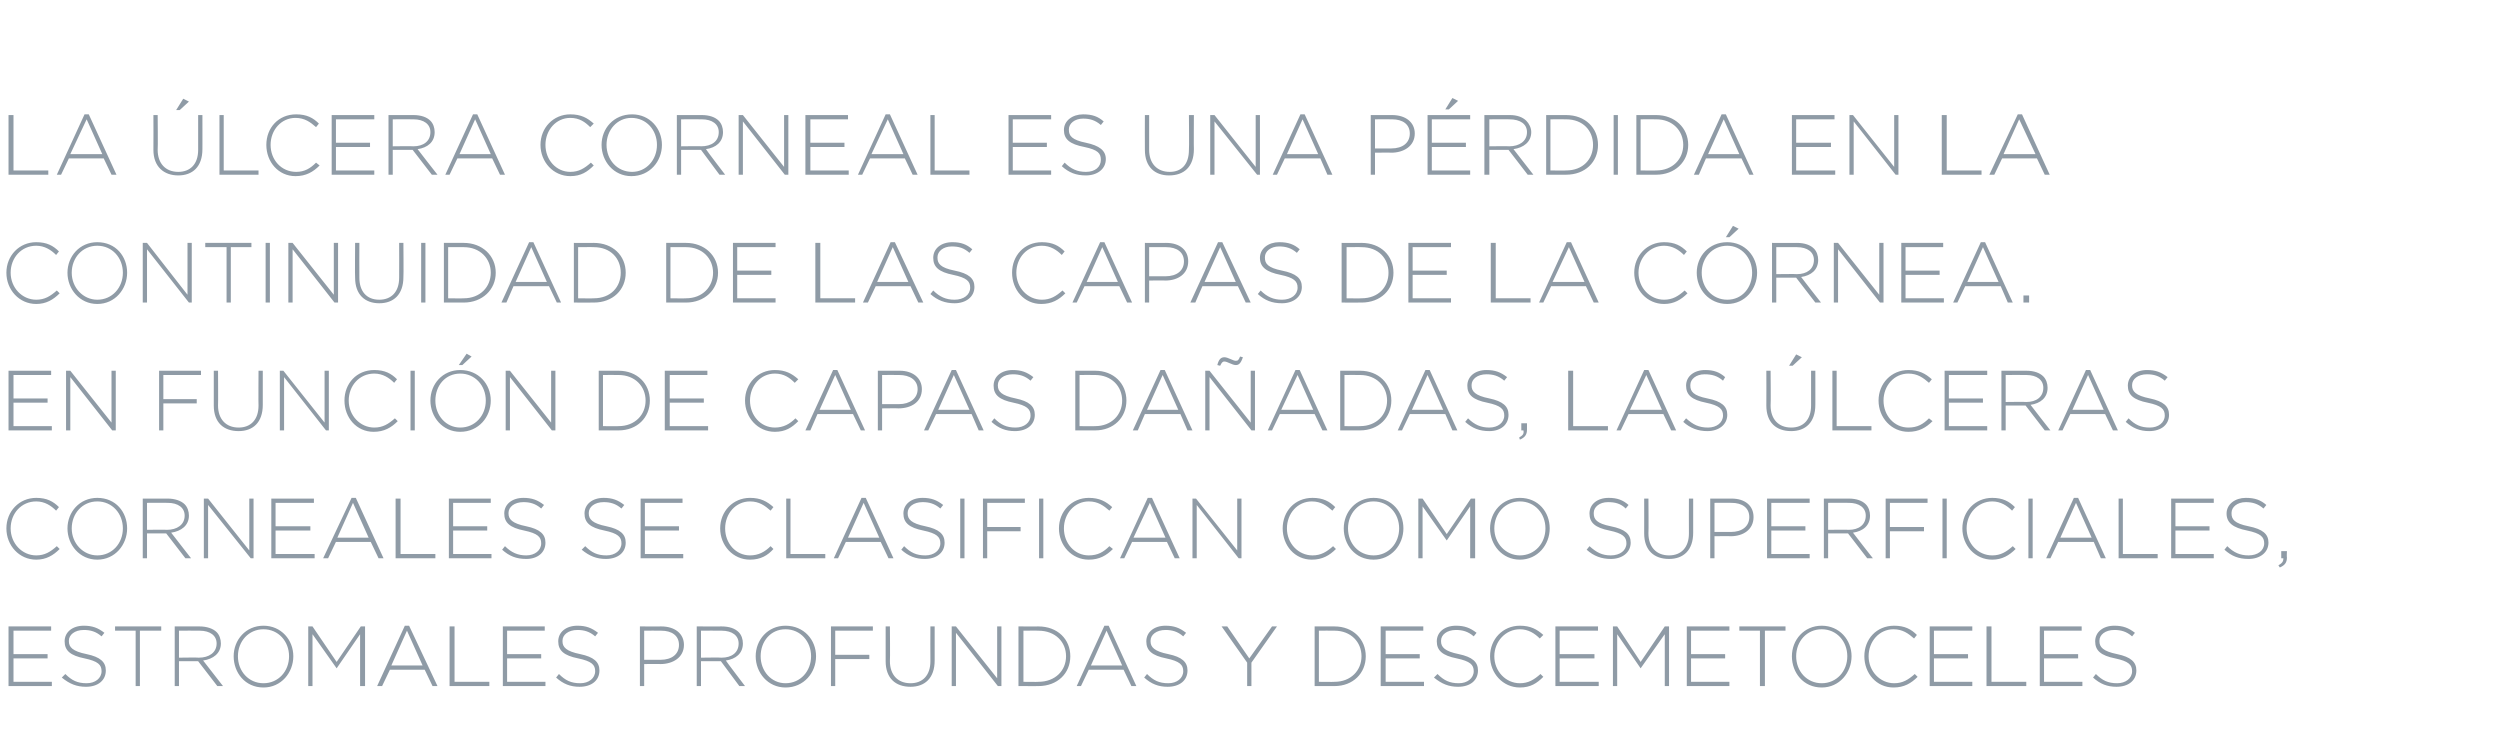
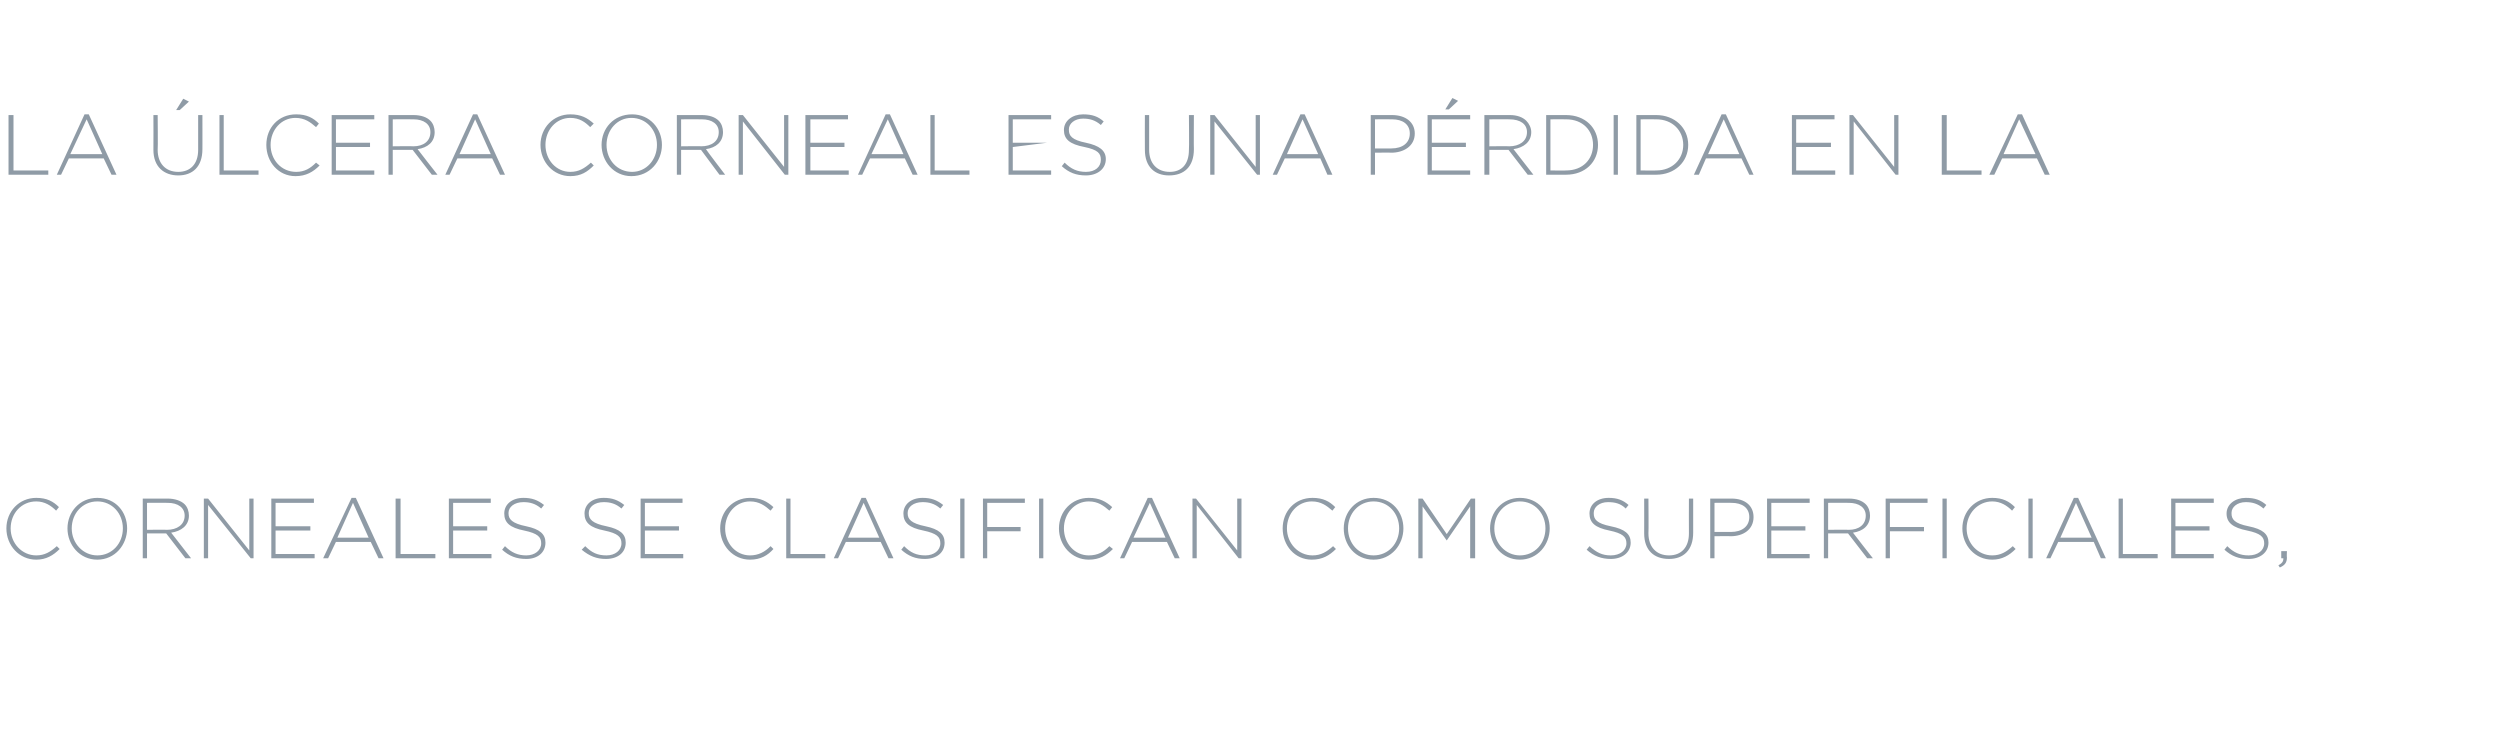
<svg xmlns="http://www.w3.org/2000/svg" version="1.1" width="352px" height="103.4px" viewBox="0 0 352 103.4">
  <desc>La lcera corneal es una p rdida en la continuidad de las capas de la c rnea En funci n de capas da adas las lcera</desc>
  <defs />
  <g id="Polygon31646">
-     <path d="M 1.2 88.2 L 7.2 88.2 L 7.2 88.8 L 1.9 88.8 L 1.9 92.1 L 6.7 92.1 L 6.7 92.7 L 1.9 92.7 L 1.9 96 L 7.3 96 L 7.3 96.6 L 1.2 96.6 L 1.2 88.2 Z M 8.7 95.4 C 8.7 95.4 9.2 94.9 9.2 94.9 C 10.1 95.8 10.9 96.2 12.2 96.2 C 13.4 96.2 14.3 95.5 14.3 94.5 C 14.3 94.5 14.3 94.5 14.3 94.5 C 14.3 93.6 13.8 93.1 11.9 92.7 C 9.9 92.3 9.1 91.6 9.1 90.3 C 9.1 90.3 9.1 90.3 9.1 90.3 C 9.1 89 10.2 88.1 11.8 88.1 C 13 88.1 13.8 88.4 14.7 89.1 C 14.7 89.1 14.3 89.6 14.3 89.6 C 13.5 88.9 12.7 88.7 11.8 88.7 C 10.5 88.7 9.7 89.4 9.7 90.2 C 9.7 90.2 9.7 90.3 9.7 90.3 C 9.7 91.1 10.2 91.7 12.2 92.1 C 14.1 92.5 14.9 93.2 14.9 94.4 C 14.9 94.4 14.9 94.4 14.9 94.4 C 14.9 95.8 13.8 96.7 12.1 96.7 C 10.8 96.7 9.8 96.3 8.7 95.4 Z M 19.1 88.8 L 16.2 88.8 L 16.2 88.2 L 22.7 88.2 L 22.7 88.8 L 19.7 88.8 L 19.7 96.6 L 19.1 96.6 L 19.1 88.8 Z M 24.6 88.2 C 24.6 88.2 28.09 88.21 28.1 88.2 C 29.1 88.2 30 88.5 30.5 89 C 30.9 89.4 31.1 90 31.1 90.6 C 31.1 90.6 31.1 90.6 31.1 90.6 C 31.1 92 30 92.8 28.6 93 C 28.63 93.02 31.4 96.6 31.4 96.6 L 30.6 96.6 L 27.9 93.1 L 27.9 93.1 L 25.2 93.1 L 25.2 96.6 L 24.6 96.6 L 24.6 88.2 Z M 28 92.6 C 29.4 92.6 30.5 91.9 30.5 90.6 C 30.5 90.6 30.5 90.6 30.5 90.6 C 30.5 89.5 29.6 88.8 28.1 88.8 C 28.06 88.78 25.2 88.8 25.2 88.8 L 25.2 92.6 C 25.2 92.6 28.02 92.56 28 92.6 Z M 32.9 92.4 C 32.9 92.4 32.9 92.4 32.9 92.4 C 32.9 90.1 34.6 88.1 37.1 88.1 C 39.6 88.1 41.3 90.1 41.3 92.4 C 41.3 92.4 41.3 92.4 41.3 92.4 C 41.3 94.7 39.6 96.8 37.1 96.8 C 34.5 96.8 32.9 94.7 32.9 92.4 Z M 40.7 92.4 C 40.7 92.4 40.7 92.4 40.7 92.4 C 40.7 90.3 39.2 88.6 37.1 88.6 C 35 88.6 33.5 90.3 33.5 92.4 C 33.5 92.4 33.5 92.4 33.5 92.4 C 33.5 94.5 35 96.2 37.1 96.2 C 39.2 96.2 40.7 94.5 40.7 92.4 Z M 43.4 88.2 L 44 88.2 L 47.4 93.2 L 50.8 88.2 L 51.4 88.2 L 51.4 96.6 L 50.7 96.6 L 50.7 89.3 L 47.4 94.1 L 47.4 94.1 L 44 89.3 L 44 96.6 L 43.4 96.6 L 43.4 88.2 Z M 57 88.1 L 57.6 88.1 L 61.6 96.6 L 60.9 96.6 L 59.8 94.3 L 54.9 94.3 L 53.8 96.6 L 53.1 96.6 L 57 88.1 Z M 59.5 93.7 L 57.3 88.8 L 55.1 93.7 L 59.5 93.7 Z M 63.3 88.2 L 64 88.2 L 64 96 L 68.9 96 L 68.9 96.6 L 63.3 96.6 L 63.3 88.2 Z M 70.8 88.2 L 76.7 88.2 L 76.7 88.8 L 71.4 88.8 L 71.4 92.1 L 76.2 92.1 L 76.2 92.7 L 71.4 92.7 L 71.4 96 L 76.8 96 L 76.8 96.6 L 70.8 96.6 L 70.8 88.2 Z M 78.3 95.4 C 78.3 95.4 78.7 94.9 78.7 94.9 C 79.6 95.8 80.4 96.2 81.7 96.2 C 82.9 96.2 83.8 95.5 83.8 94.5 C 83.8 94.5 83.8 94.5 83.8 94.5 C 83.8 93.6 83.3 93.1 81.4 92.7 C 79.4 92.3 78.6 91.6 78.6 90.3 C 78.6 90.3 78.6 90.3 78.6 90.3 C 78.6 89 79.7 88.1 81.3 88.1 C 82.5 88.1 83.3 88.4 84.2 89.1 C 84.2 89.1 83.8 89.6 83.8 89.6 C 83 88.9 82.2 88.7 81.3 88.7 C 80 88.7 79.2 89.4 79.2 90.2 C 79.2 90.2 79.2 90.3 79.2 90.3 C 79.2 91.1 79.7 91.7 81.7 92.1 C 83.6 92.5 84.4 93.2 84.4 94.4 C 84.4 94.4 84.4 94.4 84.4 94.4 C 84.4 95.8 83.3 96.7 81.6 96.7 C 80.3 96.7 79.3 96.3 78.3 95.4 Z M 90.1 88.2 C 90.1 88.2 93.13 88.21 93.1 88.2 C 95 88.2 96.3 89.2 96.3 90.8 C 96.3 90.8 96.3 90.8 96.3 90.8 C 96.3 92.6 94.7 93.5 93 93.5 C 92.98 93.47 90.7 93.5 90.7 93.5 L 90.7 96.6 L 90.1 96.6 L 90.1 88.2 Z M 93 92.9 C 94.6 92.9 95.6 92.1 95.6 90.8 C 95.6 90.8 95.6 90.8 95.6 90.8 C 95.6 89.5 94.6 88.8 93.1 88.8 C 93.08 88.78 90.7 88.8 90.7 88.8 L 90.7 92.9 C 90.7 92.9 93.01 92.9 93 92.9 Z M 98.1 88.2 C 98.1 88.2 101.63 88.21 101.6 88.2 C 102.7 88.2 103.5 88.5 104 89 C 104.4 89.4 104.6 90 104.6 90.6 C 104.6 90.6 104.6 90.6 104.6 90.6 C 104.6 92 103.6 92.8 102.2 93 C 102.17 93.02 104.9 96.6 104.9 96.6 L 104.1 96.6 L 101.5 93.1 L 101.4 93.1 L 98.7 93.1 L 98.7 96.6 L 98.1 96.6 L 98.1 88.2 Z M 101.6 92.6 C 103 92.6 104 91.9 104 90.6 C 104 90.6 104 90.6 104 90.6 C 104 89.5 103.1 88.8 101.6 88.8 C 101.59 88.78 98.7 88.8 98.7 88.8 L 98.7 92.6 C 98.7 92.6 101.56 92.56 101.6 92.6 Z M 106.4 92.4 C 106.4 92.4 106.4 92.4 106.4 92.4 C 106.4 90.1 108.1 88.1 110.6 88.1 C 113.2 88.1 114.9 90.1 114.9 92.4 C 114.9 92.4 114.9 92.4 114.9 92.4 C 114.9 94.7 113.2 96.8 110.6 96.8 C 108.1 96.8 106.4 94.7 106.4 92.4 Z M 114.2 92.4 C 114.2 92.4 114.2 92.4 114.2 92.4 C 114.2 90.3 112.7 88.6 110.6 88.6 C 108.5 88.6 107.1 90.3 107.1 92.4 C 107.1 92.4 107.1 92.4 107.1 92.4 C 107.1 94.5 108.6 96.2 110.6 96.2 C 112.7 96.2 114.2 94.5 114.2 92.4 Z M 117 88.2 L 122.9 88.2 L 122.9 88.8 L 117.6 88.8 L 117.6 92.2 L 122.4 92.2 L 122.4 92.8 L 117.6 92.8 L 117.6 96.6 L 117 96.6 L 117 88.2 Z M 124.7 93.1 C 124.71 93.11 124.7 88.2 124.7 88.2 L 125.3 88.2 C 125.3 88.2 125.34 93.05 125.3 93.1 C 125.3 95 126.4 96.2 128.2 96.2 C 129.9 96.2 131 95.1 131 93.1 C 130.98 93.11 131 88.2 131 88.2 L 131.6 88.2 C 131.6 88.2 131.6 93.04 131.6 93 C 131.6 95.5 130.2 96.7 128.2 96.7 C 126.1 96.7 124.7 95.5 124.7 93.1 Z M 134 88.2 L 134.6 88.2 L 140.4 95.5 L 140.4 88.2 L 141 88.2 L 141 96.6 L 140.5 96.6 L 134.6 89.1 L 134.6 96.6 L 134 96.6 L 134 88.2 Z M 143.4 88.2 C 143.4 88.2 146.24 88.21 146.2 88.2 C 148.9 88.2 150.7 90 150.7 92.4 C 150.7 92.4 150.7 92.4 150.7 92.4 C 150.7 94.8 148.9 96.6 146.2 96.6 C 146.24 96.61 143.4 96.6 143.4 96.6 L 143.4 88.2 Z M 146.2 96 C 148.6 96 150.1 94.4 150.1 92.4 C 150.1 92.4 150.1 92.4 150.1 92.4 C 150.1 90.4 148.6 88.8 146.2 88.8 C 146.24 88.78 144.1 88.8 144.1 88.8 L 144.1 96 C 144.1 96 146.24 96.03 146.2 96 Z M 155.5 88.1 L 156.1 88.1 L 160 96.6 L 159.3 96.6 L 158.2 94.3 L 153.3 94.3 L 152.2 96.6 L 151.6 96.6 L 155.5 88.1 Z M 158 93.7 L 155.8 88.8 L 153.6 93.7 L 158 93.7 Z M 161.1 95.4 C 161.1 95.4 161.5 94.9 161.5 94.9 C 162.4 95.8 163.2 96.2 164.5 96.2 C 165.7 96.2 166.6 95.5 166.6 94.5 C 166.6 94.5 166.6 94.5 166.6 94.5 C 166.6 93.6 166.1 93.1 164.2 92.7 C 162.2 92.3 161.4 91.6 161.4 90.3 C 161.4 90.3 161.4 90.3 161.4 90.3 C 161.4 89 162.5 88.1 164.1 88.1 C 165.3 88.1 166.1 88.4 167 89.1 C 167 89.1 166.6 89.6 166.6 89.6 C 165.8 88.9 165 88.7 164.1 88.7 C 162.8 88.7 162 89.4 162 90.2 C 162 90.2 162 90.3 162 90.3 C 162 91.1 162.5 91.7 164.5 92.1 C 166.4 92.5 167.2 93.2 167.2 94.4 C 167.2 94.4 167.2 94.4 167.2 94.4 C 167.2 95.8 166.1 96.7 164.4 96.7 C 163.1 96.7 162.1 96.3 161.1 95.4 Z M 175.6 93.3 L 172 88.2 L 172.8 88.2 L 175.9 92.7 L 179.1 88.2 L 179.8 88.2 L 176.2 93.3 L 176.2 96.6 L 175.6 96.6 L 175.6 93.3 Z M 185.1 88.2 C 185.1 88.2 187.86 88.21 187.9 88.2 C 190.5 88.2 192.3 90 192.3 92.4 C 192.3 92.4 192.3 92.4 192.3 92.4 C 192.3 94.8 190.5 96.6 187.9 96.6 C 187.86 96.61 185.1 96.6 185.1 96.6 L 185.1 88.2 Z M 187.9 96 C 190.2 96 191.7 94.4 191.7 92.4 C 191.7 92.4 191.7 92.4 191.7 92.4 C 191.7 90.4 190.2 88.8 187.9 88.8 C 187.86 88.78 185.7 88.8 185.7 88.8 L 185.7 96 C 185.7 96 187.86 96.03 187.9 96 Z M 194.4 88.2 L 200.4 88.2 L 200.4 88.8 L 195.1 88.8 L 195.1 92.1 L 199.9 92.1 L 199.9 92.7 L 195.1 92.7 L 195.1 96 L 200.5 96 L 200.5 96.6 L 194.4 96.6 L 194.4 88.2 Z M 201.9 95.4 C 201.9 95.4 202.4 94.9 202.4 94.9 C 203.3 95.8 204.1 96.2 205.4 96.2 C 206.6 96.2 207.5 95.5 207.5 94.5 C 207.5 94.5 207.5 94.5 207.5 94.5 C 207.5 93.6 207 93.1 205.1 92.7 C 203.1 92.3 202.3 91.6 202.3 90.3 C 202.3 90.3 202.3 90.3 202.3 90.3 C 202.3 89 203.4 88.1 205 88.1 C 206.2 88.1 207 88.4 207.9 89.1 C 207.9 89.1 207.5 89.6 207.5 89.6 C 206.7 88.9 205.9 88.7 205 88.7 C 203.7 88.7 202.9 89.4 202.9 90.2 C 202.9 90.2 202.9 90.3 202.9 90.3 C 202.9 91.1 203.4 91.7 205.4 92.1 C 207.3 92.5 208.1 93.2 208.1 94.4 C 208.1 94.4 208.1 94.4 208.1 94.4 C 208.1 95.8 207 96.7 205.3 96.7 C 204 96.7 203 96.3 201.9 95.4 Z M 209.8 92.4 C 209.8 92.4 209.8 92.4 209.8 92.4 C 209.8 90 211.6 88.1 214 88.1 C 215.5 88.1 216.4 88.6 217.3 89.4 C 217.3 89.4 216.8 89.9 216.8 89.9 C 216.1 89.2 215.2 88.6 214 88.6 C 212 88.6 210.4 90.3 210.4 92.4 C 210.4 92.4 210.4 92.4 210.4 92.4 C 210.4 94.5 212 96.2 214 96.2 C 215.2 96.2 216 95.7 216.9 94.9 C 216.9 94.9 217.3 95.3 217.3 95.3 C 216.4 96.2 215.5 96.8 214 96.8 C 211.6 96.8 209.8 94.8 209.8 92.4 Z M 219 88.2 L 225 88.2 L 225 88.8 L 219.6 88.8 L 219.6 92.1 L 224.5 92.1 L 224.5 92.7 L 219.6 92.7 L 219.6 96 L 225.1 96 L 225.1 96.6 L 219 96.6 L 219 88.2 Z M 227.1 88.2 L 227.7 88.2 L 231 93.2 L 234.4 88.2 L 235 88.2 L 235 96.6 L 234.4 96.6 L 234.4 89.3 L 231 94.1 L 231 94.1 L 227.7 89.3 L 227.7 96.6 L 227.1 96.6 L 227.1 88.2 Z M 237.5 88.2 L 243.5 88.2 L 243.5 88.8 L 238.1 88.8 L 238.1 92.1 L 242.9 92.1 L 242.9 92.7 L 238.1 92.7 L 238.1 96 L 243.5 96 L 243.5 96.6 L 237.5 96.6 L 237.5 88.2 Z M 247.8 88.8 L 244.9 88.8 L 244.9 88.2 L 251.4 88.2 L 251.4 88.8 L 248.5 88.8 L 248.5 96.6 L 247.8 96.6 L 247.8 88.8 Z M 252.3 92.4 C 252.3 92.4 252.3 92.4 252.3 92.4 C 252.3 90.1 254 88.1 256.5 88.1 C 259 88.1 260.7 90.1 260.7 92.4 C 260.7 92.4 260.7 92.4 260.7 92.4 C 260.7 94.7 259 96.8 256.5 96.8 C 253.9 96.8 252.3 94.7 252.3 92.4 Z M 260.1 92.4 C 260.1 92.4 260.1 92.4 260.1 92.4 C 260.1 90.3 258.6 88.6 256.5 88.6 C 254.4 88.6 252.9 90.3 252.9 92.4 C 252.9 92.4 252.9 92.4 252.9 92.4 C 252.9 94.5 254.4 96.2 256.5 96.2 C 258.6 96.2 260.1 94.5 260.1 92.4 Z M 262.5 92.4 C 262.5 92.4 262.5 92.4 262.5 92.4 C 262.5 90 264.2 88.1 266.7 88.1 C 268.2 88.1 269.1 88.6 269.9 89.4 C 269.9 89.4 269.5 89.9 269.5 89.9 C 268.7 89.2 267.9 88.6 266.6 88.6 C 264.6 88.6 263.1 90.3 263.1 92.4 C 263.1 92.4 263.1 92.4 263.1 92.4 C 263.1 94.5 264.7 96.2 266.7 96.2 C 267.9 96.2 268.7 95.7 269.6 94.9 C 269.6 94.9 270 95.3 270 95.3 C 269.1 96.2 268.1 96.8 266.6 96.8 C 264.2 96.8 262.5 94.8 262.5 92.4 Z M 271.7 88.2 L 277.7 88.2 L 277.7 88.8 L 272.3 88.8 L 272.3 92.1 L 277.1 92.1 L 277.1 92.7 L 272.3 92.7 L 272.3 96 L 277.7 96 L 277.7 96.6 L 271.7 96.6 L 271.7 88.2 Z M 279.7 88.2 L 280.4 88.2 L 280.4 96 L 285.3 96 L 285.3 96.6 L 279.7 96.6 L 279.7 88.2 Z M 287.2 88.2 L 293.1 88.2 L 293.1 88.8 L 287.8 88.8 L 287.8 92.1 L 292.6 92.1 L 292.6 92.7 L 287.8 92.7 L 287.8 96 L 293.2 96 L 293.2 96.6 L 287.2 96.6 L 287.2 88.2 Z M 294.7 95.4 C 294.7 95.4 295.1 94.9 295.1 94.9 C 296 95.8 296.8 96.2 298.1 96.2 C 299.3 96.2 300.2 95.5 300.2 94.5 C 300.2 94.5 300.2 94.5 300.2 94.5 C 300.2 93.6 299.7 93.1 297.8 92.7 C 295.8 92.3 295 91.6 295 90.3 C 295 90.3 295 90.3 295 90.3 C 295 89 296.1 88.1 297.7 88.1 C 298.9 88.1 299.7 88.4 300.6 89.1 C 300.6 89.1 300.2 89.6 300.2 89.6 C 299.4 88.9 298.6 88.7 297.7 88.7 C 296.4 88.7 295.6 89.4 295.6 90.2 C 295.6 90.2 295.6 90.3 295.6 90.3 C 295.6 91.1 296.1 91.7 298.1 92.1 C 300 92.5 300.8 93.2 300.8 94.4 C 300.8 94.4 300.8 94.4 300.8 94.4 C 300.8 95.8 299.7 96.7 298 96.7 C 296.7 96.7 295.7 96.3 294.7 95.4 Z " stroke="none" fill="#8f9ba6" />
-   </g>
+     </g>
  <g id="Polygon31645">
    <path d="M 0.9 74.4 C 0.9 74.4 0.9 74.4 0.9 74.4 C 0.9 72 2.7 70.1 5.1 70.1 C 6.6 70.1 7.5 70.6 8.3 71.4 C 8.3 71.4 7.9 71.9 7.9 71.9 C 7.2 71.2 6.3 70.6 5.1 70.6 C 3 70.6 1.5 72.3 1.5 74.4 C 1.5 74.4 1.5 74.4 1.5 74.4 C 1.5 76.5 3.1 78.2 5.1 78.2 C 6.3 78.2 7.1 77.7 8 76.9 C 8 76.9 8.4 77.3 8.4 77.3 C 7.5 78.2 6.5 78.8 5.1 78.8 C 2.7 78.8 0.9 76.8 0.9 74.4 Z M 9.5 74.4 C 9.5 74.4 9.5 74.4 9.5 74.4 C 9.5 72.1 11.2 70.1 13.7 70.1 C 16.3 70.1 17.9 72.1 17.9 74.4 C 18 74.4 18 74.4 17.9 74.4 C 17.9 76.7 16.2 78.8 13.7 78.8 C 11.2 78.8 9.5 76.7 9.5 74.4 Z M 17.3 74.4 C 17.3 74.4 17.3 74.4 17.3 74.4 C 17.3 72.3 15.8 70.6 13.7 70.6 C 11.6 70.6 10.1 72.3 10.1 74.4 C 10.1 74.4 10.1 74.4 10.1 74.4 C 10.1 76.5 11.7 78.2 13.7 78.2 C 15.8 78.2 17.3 76.5 17.3 74.4 Z M 20.1 70.2 C 20.1 70.2 23.59 70.21 23.6 70.2 C 24.6 70.2 25.5 70.5 26 71 C 26.4 71.4 26.6 72 26.6 72.6 C 26.6 72.6 26.6 72.6 26.6 72.6 C 26.6 74 25.5 74.8 24.1 75 C 24.13 75.02 26.9 78.6 26.9 78.6 L 26.1 78.6 L 23.4 75.1 L 23.4 75.1 L 20.7 75.1 L 20.7 78.6 L 20.1 78.6 L 20.1 70.2 Z M 23.5 74.6 C 24.9 74.6 26 73.9 26 72.6 C 26 72.6 26 72.6 26 72.6 C 26 71.5 25.1 70.8 23.6 70.8 C 23.56 70.78 20.7 70.8 20.7 70.8 L 20.7 74.6 C 20.7 74.6 23.52 74.56 23.5 74.6 Z M 28.7 70.2 L 29.3 70.2 L 35.1 77.5 L 35.1 70.2 L 35.7 70.2 L 35.7 78.6 L 35.3 78.6 L 29.3 71.1 L 29.3 78.6 L 28.7 78.6 L 28.7 70.2 Z M 38.2 70.2 L 44.2 70.2 L 44.2 70.8 L 38.8 70.8 L 38.8 74.1 L 43.7 74.1 L 43.7 74.7 L 38.8 74.7 L 38.8 78 L 44.3 78 L 44.3 78.6 L 38.2 78.6 L 38.2 70.2 Z M 49.5 70.1 L 50.1 70.1 L 54 78.6 L 53.3 78.6 L 52.2 76.3 L 47.3 76.3 L 46.2 78.6 L 45.5 78.6 L 49.5 70.1 Z M 51.9 75.7 L 49.7 70.8 L 47.5 75.7 L 51.9 75.7 Z M 55.7 70.2 L 56.4 70.2 L 56.4 78 L 61.3 78 L 61.3 78.6 L 55.7 78.6 L 55.7 70.2 Z M 63.2 70.2 L 69.1 70.2 L 69.1 70.8 L 63.8 70.8 L 63.8 74.1 L 68.6 74.1 L 68.6 74.7 L 63.8 74.7 L 63.8 78 L 69.2 78 L 69.2 78.6 L 63.2 78.6 L 63.2 70.2 Z M 70.7 77.4 C 70.7 77.4 71.1 76.9 71.1 76.9 C 72 77.8 72.9 78.2 74.1 78.2 C 75.3 78.2 76.2 77.5 76.2 76.5 C 76.2 76.5 76.2 76.5 76.2 76.5 C 76.2 75.6 75.7 75.1 73.8 74.7 C 71.8 74.3 71 73.6 71 72.3 C 71 72.3 71 72.3 71 72.3 C 71 71 72.1 70.1 73.7 70.1 C 74.9 70.1 75.7 70.4 76.6 71.1 C 76.6 71.1 76.2 71.6 76.2 71.6 C 75.4 70.9 74.6 70.7 73.7 70.7 C 72.4 70.7 71.6 71.4 71.6 72.2 C 71.6 72.2 71.6 72.3 71.6 72.3 C 71.6 73.1 72.1 73.7 74.1 74.1 C 76 74.5 76.8 75.2 76.8 76.4 C 76.8 76.4 76.8 76.4 76.8 76.4 C 76.8 77.8 75.7 78.7 74.1 78.7 C 72.7 78.7 71.7 78.3 70.7 77.4 Z M 81.9 77.4 C 81.9 77.4 82.4 76.9 82.4 76.9 C 83.3 77.8 84.1 78.2 85.4 78.2 C 86.6 78.2 87.5 77.5 87.5 76.5 C 87.5 76.5 87.5 76.5 87.5 76.5 C 87.5 75.6 87 75.1 85.1 74.7 C 83.1 74.3 82.3 73.6 82.3 72.3 C 82.3 72.3 82.3 72.3 82.3 72.3 C 82.3 71 83.4 70.1 85 70.1 C 86.2 70.1 87 70.4 87.9 71.1 C 87.9 71.1 87.5 71.6 87.5 71.6 C 86.7 70.9 85.9 70.7 85 70.7 C 83.7 70.7 82.9 71.4 82.9 72.2 C 82.9 72.2 82.9 72.3 82.9 72.3 C 82.9 73.1 83.4 73.7 85.4 74.1 C 87.3 74.5 88.1 75.2 88.1 76.4 C 88.1 76.4 88.1 76.4 88.1 76.4 C 88.1 77.8 87 78.7 85.3 78.7 C 84 78.7 83 78.3 81.9 77.4 Z M 90.2 70.2 L 96.1 70.2 L 96.1 70.8 L 90.8 70.8 L 90.8 74.1 L 95.6 74.1 L 95.6 74.7 L 90.8 74.7 L 90.8 78 L 96.2 78 L 96.2 78.6 L 90.2 78.6 L 90.2 70.2 Z M 101.4 74.4 C 101.4 74.4 101.4 74.4 101.4 74.4 C 101.4 72 103.2 70.1 105.6 70.1 C 107.1 70.1 108 70.6 108.9 71.4 C 108.9 71.4 108.5 71.9 108.5 71.9 C 107.7 71.2 106.9 70.6 105.6 70.6 C 103.6 70.6 102.1 72.3 102.1 74.4 C 102.1 74.4 102.1 74.4 102.1 74.4 C 102.1 76.5 103.6 78.2 105.6 78.2 C 106.8 78.2 107.7 77.7 108.5 76.9 C 108.5 76.9 108.9 77.3 108.9 77.3 C 108.1 78.2 107.1 78.8 105.6 78.8 C 103.2 78.8 101.4 76.8 101.4 74.4 Z M 110.7 70.2 L 111.3 70.2 L 111.3 78 L 116.2 78 L 116.2 78.6 L 110.7 78.6 L 110.7 70.2 Z M 121.3 70.1 L 121.9 70.1 L 125.8 78.6 L 125.1 78.6 L 124 76.3 L 119.1 76.3 L 118 78.6 L 117.4 78.6 L 121.3 70.1 Z M 123.8 75.7 L 121.6 70.8 L 119.4 75.7 L 123.8 75.7 Z M 126.9 77.4 C 126.9 77.4 127.3 76.9 127.3 76.9 C 128.2 77.8 129 78.2 130.3 78.2 C 131.5 78.2 132.4 77.5 132.4 76.5 C 132.4 76.5 132.4 76.5 132.4 76.5 C 132.4 75.6 131.9 75.1 130 74.7 C 128 74.3 127.2 73.6 127.2 72.3 C 127.2 72.3 127.2 72.3 127.2 72.3 C 127.2 71 128.3 70.1 129.9 70.1 C 131.1 70.1 131.9 70.4 132.8 71.1 C 132.8 71.1 132.4 71.6 132.4 71.6 C 131.6 70.9 130.8 70.7 129.9 70.7 C 128.6 70.7 127.8 71.4 127.8 72.2 C 127.8 72.2 127.8 72.3 127.8 72.3 C 127.8 73.1 128.3 73.7 130.3 74.1 C 132.2 74.5 133 75.2 133 76.4 C 133 76.4 133 76.4 133 76.4 C 133 77.8 131.9 78.7 130.2 78.7 C 128.9 78.7 127.9 78.3 126.9 77.4 Z M 135.2 70.2 L 135.8 70.2 L 135.8 78.6 L 135.2 78.6 L 135.2 70.2 Z M 138.4 70.2 L 144.3 70.2 L 144.3 70.8 L 139 70.8 L 139 74.2 L 143.7 74.2 L 143.7 74.8 L 139 74.8 L 139 78.6 L 138.4 78.6 L 138.4 70.2 Z M 146.3 70.2 L 146.9 70.2 L 146.9 78.6 L 146.3 78.6 L 146.3 70.2 Z M 149.1 74.4 C 149.1 74.4 149.1 74.4 149.1 74.4 C 149.1 72 150.9 70.1 153.3 70.1 C 154.8 70.1 155.7 70.6 156.6 71.4 C 156.6 71.4 156.2 71.9 156.2 71.9 C 155.4 71.2 154.6 70.6 153.3 70.6 C 151.3 70.6 149.8 72.3 149.8 74.4 C 149.8 74.4 149.8 74.4 149.8 74.4 C 149.8 76.5 151.3 78.2 153.3 78.2 C 154.6 78.2 155.4 77.7 156.2 76.9 C 156.2 76.9 156.7 77.3 156.7 77.3 C 155.8 78.2 154.8 78.8 153.3 78.8 C 150.9 78.8 149.1 76.8 149.1 74.4 Z M 161.6 70.1 L 162.2 70.1 L 166.1 78.6 L 165.4 78.6 L 164.3 76.3 L 159.4 76.3 L 158.3 78.6 L 157.7 78.6 L 161.6 70.1 Z M 164.1 75.7 L 161.9 70.8 L 159.6 75.7 L 164.1 75.7 Z M 167.9 70.2 L 168.4 70.2 L 174.2 77.5 L 174.2 70.2 L 174.8 70.2 L 174.8 78.6 L 174.4 78.6 L 168.5 71.1 L 168.5 78.6 L 167.9 78.6 L 167.9 70.2 Z M 180.6 74.4 C 180.6 74.4 180.6 74.4 180.6 74.4 C 180.6 72 182.3 70.1 184.8 70.1 C 186.3 70.1 187.2 70.6 188 71.4 C 188 71.4 187.6 71.9 187.6 71.9 C 186.8 71.2 186 70.6 184.7 70.6 C 182.7 70.6 181.2 72.3 181.2 74.4 C 181.2 74.4 181.2 74.4 181.2 74.4 C 181.2 76.5 182.8 78.2 184.8 78.2 C 186 78.2 186.8 77.7 187.7 76.9 C 187.7 76.9 188.1 77.3 188.1 77.3 C 187.2 78.2 186.2 78.8 184.7 78.8 C 182.3 78.8 180.6 76.8 180.6 74.4 Z M 189.2 74.4 C 189.2 74.4 189.2 74.4 189.2 74.4 C 189.2 72.1 190.9 70.1 193.4 70.1 C 196 70.1 197.6 72.1 197.6 74.4 C 197.6 74.4 197.6 74.4 197.6 74.4 C 197.6 76.7 195.9 78.8 193.4 78.8 C 190.8 78.8 189.2 76.7 189.2 74.4 Z M 197 74.4 C 197 74.4 197 74.4 197 74.4 C 197 72.3 195.5 70.6 193.4 70.6 C 191.3 70.6 189.8 72.3 189.8 74.4 C 189.8 74.4 189.8 74.4 189.8 74.4 C 189.8 76.5 191.3 78.2 193.4 78.2 C 195.5 78.2 197 76.5 197 74.4 Z M 199.7 70.2 L 200.3 70.2 L 203.7 75.2 L 207.1 70.2 L 207.7 70.2 L 207.7 78.6 L 207 78.6 L 207 71.3 L 203.7 76.1 L 203.7 76.1 L 200.3 71.3 L 200.3 78.6 L 199.7 78.6 L 199.7 70.2 Z M 209.8 74.4 C 209.8 74.4 209.8 74.4 209.8 74.4 C 209.8 72.1 211.5 70.1 214 70.1 C 216.6 70.1 218.2 72.1 218.2 74.4 C 218.3 74.4 218.3 74.4 218.2 74.4 C 218.2 76.7 216.5 78.8 214 78.8 C 211.5 78.8 209.8 76.7 209.8 74.4 Z M 217.6 74.4 C 217.6 74.4 217.6 74.4 217.6 74.4 C 217.6 72.3 216.1 70.6 214 70.6 C 211.9 70.6 210.4 72.3 210.4 74.4 C 210.4 74.4 210.4 74.4 210.4 74.4 C 210.4 76.5 212 78.2 214 78.2 C 216.1 78.2 217.6 76.5 217.6 74.4 Z M 223.4 77.4 C 223.4 77.4 223.8 76.9 223.8 76.9 C 224.8 77.8 225.6 78.2 226.8 78.2 C 228.1 78.2 229 77.5 229 76.5 C 229 76.5 229 76.5 229 76.5 C 229 75.6 228.5 75.1 226.6 74.7 C 224.6 74.3 223.8 73.6 223.8 72.3 C 223.8 72.3 223.8 72.3 223.8 72.3 C 223.8 71 224.9 70.1 226.5 70.1 C 227.7 70.1 228.5 70.4 229.3 71.1 C 229.3 71.1 228.9 71.6 228.9 71.6 C 228.2 70.9 227.4 70.7 226.4 70.7 C 225.2 70.7 224.4 71.4 224.4 72.2 C 224.4 72.2 224.4 72.3 224.4 72.3 C 224.4 73.1 224.8 73.7 226.8 74.1 C 228.8 74.5 229.6 75.2 229.6 76.4 C 229.6 76.4 229.6 76.4 229.6 76.4 C 229.6 77.8 228.4 78.7 226.8 78.7 C 225.5 78.7 224.4 78.3 223.4 77.4 Z M 231.5 75.1 C 231.51 75.11 231.5 70.2 231.5 70.2 L 232.1 70.2 C 232.1 70.2 232.14 75.05 232.1 75.1 C 232.1 77 233.2 78.2 235 78.2 C 236.7 78.2 237.8 77.1 237.8 75.1 C 237.78 75.11 237.8 70.2 237.8 70.2 L 238.4 70.2 C 238.4 70.2 238.4 75.04 238.4 75 C 238.4 77.5 237 78.7 235 78.7 C 232.9 78.7 231.5 77.5 231.5 75.1 Z M 240.8 70.2 C 240.8 70.2 243.81 70.21 243.8 70.2 C 245.7 70.2 246.9 71.2 246.9 72.8 C 246.9 72.8 246.9 72.8 246.9 72.8 C 246.9 74.6 245.4 75.5 243.7 75.5 C 243.66 75.47 241.4 75.5 241.4 75.5 L 241.4 78.6 L 240.8 78.6 L 240.8 70.2 Z M 243.7 74.9 C 245.3 74.9 246.3 74.1 246.3 72.8 C 246.3 72.8 246.3 72.8 246.3 72.8 C 246.3 71.5 245.3 70.8 243.8 70.8 C 243.77 70.78 241.4 70.8 241.4 70.8 L 241.4 74.9 C 241.4 74.9 243.69 74.9 243.7 74.9 Z M 248.8 70.2 L 254.8 70.2 L 254.8 70.8 L 249.4 70.8 L 249.4 74.1 L 254.2 74.1 L 254.2 74.7 L 249.4 74.7 L 249.4 78 L 254.8 78 L 254.8 78.6 L 248.8 78.6 L 248.8 70.2 Z M 256.8 70.2 C 256.8 70.2 260.35 70.21 260.3 70.2 C 261.4 70.2 262.2 70.5 262.7 71 C 263.1 71.4 263.3 72 263.3 72.6 C 263.3 72.6 263.3 72.6 263.3 72.6 C 263.3 74 262.3 74.8 260.9 75 C 260.89 75.02 263.7 78.6 263.7 78.6 L 262.9 78.6 L 260.2 75.1 L 260.2 75.1 L 257.4 75.1 L 257.4 78.6 L 256.8 78.6 L 256.8 70.2 Z M 260.3 74.6 C 261.7 74.6 262.7 73.9 262.7 72.6 C 262.7 72.6 262.7 72.6 262.7 72.6 C 262.7 71.5 261.8 70.8 260.3 70.8 C 260.31 70.78 257.4 70.8 257.4 70.8 L 257.4 74.6 C 257.4 74.6 260.28 74.56 260.3 74.6 Z M 265.5 70.2 L 271.4 70.2 L 271.4 70.8 L 266.1 70.8 L 266.1 74.2 L 270.9 74.2 L 270.9 74.8 L 266.1 74.8 L 266.1 78.6 L 265.5 78.6 L 265.5 70.2 Z M 273.5 70.2 L 274.1 70.2 L 274.1 78.6 L 273.5 78.6 L 273.5 70.2 Z M 276.3 74.4 C 276.3 74.4 276.3 74.4 276.3 74.4 C 276.3 72 278.1 70.1 280.5 70.1 C 282 70.1 282.9 70.6 283.7 71.4 C 283.7 71.4 283.3 71.9 283.3 71.9 C 282.6 71.2 281.7 70.6 280.5 70.6 C 278.5 70.6 276.9 72.3 276.9 74.4 C 276.9 74.4 276.9 74.4 276.9 74.4 C 276.9 76.5 278.5 78.2 280.5 78.2 C 281.7 78.2 282.5 77.7 283.4 76.9 C 283.4 76.9 283.8 77.3 283.8 77.3 C 282.9 78.2 281.9 78.8 280.5 78.8 C 278.1 78.8 276.3 76.8 276.3 74.4 Z M 285.6 70.2 L 286.2 70.2 L 286.2 78.6 L 285.6 78.6 L 285.6 70.2 Z M 292 70.1 L 292.6 70.1 L 296.5 78.6 L 295.8 78.6 L 294.8 76.3 L 289.8 76.3 L 288.7 78.6 L 288.1 78.6 L 292 70.1 Z M 294.5 75.7 L 292.3 70.8 L 290.1 75.7 L 294.5 75.7 Z M 298.3 70.2 L 298.9 70.2 L 298.9 78 L 303.8 78 L 303.8 78.6 L 298.3 78.6 L 298.3 70.2 Z M 305.7 70.2 L 311.7 70.2 L 311.7 70.8 L 306.3 70.8 L 306.3 74.1 L 311.1 74.1 L 311.1 74.7 L 306.3 74.7 L 306.3 78 L 311.7 78 L 311.7 78.6 L 305.7 78.6 L 305.7 70.2 Z M 313.2 77.4 C 313.2 77.4 313.6 76.9 313.6 76.9 C 314.5 77.8 315.4 78.2 316.6 78.2 C 317.9 78.2 318.8 77.5 318.8 76.5 C 318.8 76.5 318.8 76.5 318.8 76.5 C 318.8 75.6 318.3 75.1 316.4 74.7 C 314.4 74.3 313.5 73.6 313.5 72.3 C 313.5 72.3 313.5 72.3 313.5 72.3 C 313.5 71 314.7 70.1 316.2 70.1 C 317.5 70.1 318.3 70.4 319.1 71.1 C 319.1 71.1 318.7 71.6 318.7 71.6 C 317.9 70.9 317.1 70.7 316.2 70.7 C 315 70.7 314.2 71.4 314.2 72.2 C 314.2 72.2 314.2 72.3 314.2 72.3 C 314.2 73.1 314.6 73.7 316.6 74.1 C 318.6 74.5 319.4 75.2 319.4 76.4 C 319.4 76.4 319.4 76.4 319.4 76.4 C 319.4 77.8 318.2 78.7 316.6 78.7 C 315.2 78.7 314.2 78.3 313.2 77.4 Z M 320.8 79.6 C 321.3 79.3 321.5 79.1 321.5 78.6 C 321.49 78.61 321.2 78.6 321.2 78.6 L 321.2 77.6 L 322 77.6 C 322 77.6 321.96 78.47 322 78.5 C 322 79.2 321.7 79.6 321 79.9 C 321 79.9 320.8 79.6 320.8 79.6 Z " stroke="none" fill="#8f9ba6" />
  </g>
  <g id="Polygon31644">
-     <path d="M 1.2 52.2 L 7.2 52.2 L 7.2 52.8 L 1.9 52.8 L 1.9 56.1 L 6.7 56.1 L 6.7 56.7 L 1.9 56.7 L 1.9 60 L 7.3 60 L 7.3 60.6 L 1.2 60.6 L 1.2 52.2 Z M 9.3 52.2 L 9.9 52.2 L 15.7 59.5 L 15.7 52.2 L 16.3 52.2 L 16.3 60.6 L 15.8 60.6 L 9.9 53.1 L 9.9 60.6 L 9.3 60.6 L 9.3 52.2 Z M 22.4 52.2 L 28.3 52.2 L 28.3 52.8 L 23 52.8 L 23 56.2 L 27.7 56.2 L 27.7 56.8 L 23 56.8 L 23 60.6 L 22.4 60.6 L 22.4 52.2 Z M 30.1 57.1 C 30.11 57.11 30.1 52.2 30.1 52.2 L 30.7 52.2 C 30.7 52.2 30.73 57.05 30.7 57.1 C 30.7 59 31.8 60.2 33.6 60.2 C 35.3 60.2 36.4 59.1 36.4 57.1 C 36.37 57.11 36.4 52.2 36.4 52.2 L 37 52.2 C 37 52.2 37 57.04 37 57 C 37 59.5 35.6 60.7 33.6 60.7 C 31.5 60.7 30.1 59.5 30.1 57.1 Z M 39.4 52.2 L 39.9 52.2 L 45.7 59.5 L 45.7 52.2 L 46.3 52.2 L 46.3 60.6 L 45.9 60.6 L 40 53.1 L 40 60.6 L 39.4 60.6 L 39.4 52.2 Z M 48.5 56.4 C 48.5 56.4 48.5 56.4 48.5 56.4 C 48.5 54 50.2 52.1 52.7 52.1 C 54.2 52.1 55.1 52.6 55.9 53.4 C 55.9 53.4 55.5 53.9 55.5 53.9 C 54.8 53.2 53.9 52.6 52.7 52.6 C 50.6 52.6 49.1 54.3 49.1 56.4 C 49.1 56.4 49.1 56.4 49.1 56.4 C 49.1 58.5 50.7 60.2 52.7 60.2 C 53.9 60.2 54.7 59.7 55.6 58.9 C 55.6 58.9 56 59.3 56 59.3 C 55.1 60.2 54.1 60.8 52.6 60.8 C 50.2 60.8 48.5 58.8 48.5 56.4 Z M 57.8 52.2 L 58.4 52.2 L 58.4 60.6 L 57.8 60.6 L 57.8 52.2 Z M 60.6 56.4 C 60.6 56.4 60.6 56.4 60.6 56.4 C 60.6 54.1 62.3 52.1 64.8 52.1 C 67.4 52.1 69.1 54.1 69.1 56.4 C 69.1 56.4 69.1 56.4 69.1 56.4 C 69.1 58.7 67.4 60.8 64.8 60.8 C 62.3 60.8 60.6 58.7 60.6 56.4 Z M 68.4 56.4 C 68.4 56.4 68.4 56.4 68.4 56.4 C 68.4 54.3 66.9 52.6 64.8 52.6 C 62.7 52.6 61.3 54.3 61.3 56.4 C 61.3 56.4 61.3 56.4 61.3 56.4 C 61.3 58.5 62.8 60.2 64.8 60.2 C 66.9 60.2 68.4 58.5 68.4 56.4 Z M 65.7 49.8 L 66.4 50.2 L 65.1 51.4 L 64.6 51.4 L 65.7 49.8 Z M 71.2 52.2 L 71.8 52.2 L 77.6 59.5 L 77.6 52.2 L 78.2 52.2 L 78.2 60.6 L 77.7 60.6 L 71.8 53.1 L 71.8 60.6 L 71.2 60.6 L 71.2 52.2 Z M 84.3 52.2 C 84.3 52.2 87.06 52.21 87.1 52.2 C 89.7 52.2 91.5 54 91.5 56.4 C 91.5 56.4 91.5 56.4 91.5 56.4 C 91.5 58.8 89.7 60.6 87.1 60.6 C 87.06 60.61 84.3 60.6 84.3 60.6 L 84.3 52.2 Z M 87.1 60 C 89.4 60 90.9 58.4 90.9 56.4 C 90.9 56.4 90.9 56.4 90.9 56.4 C 90.9 54.4 89.4 52.8 87.1 52.8 C 87.06 52.78 84.9 52.8 84.9 52.8 L 84.9 60 C 84.9 60 87.06 60.03 87.1 60 Z M 93.6 52.2 L 99.6 52.2 L 99.6 52.8 L 94.3 52.8 L 94.3 56.1 L 99.1 56.1 L 99.1 56.7 L 94.3 56.7 L 94.3 60 L 99.7 60 L 99.7 60.6 L 93.6 60.6 L 93.6 52.2 Z M 104.9 56.4 C 104.9 56.4 104.9 56.4 104.9 56.4 C 104.9 54 106.7 52.1 109.1 52.1 C 110.6 52.1 111.5 52.6 112.4 53.4 C 112.4 53.4 111.9 53.9 111.9 53.9 C 111.2 53.2 110.4 52.6 109.1 52.6 C 107.1 52.6 105.6 54.3 105.6 56.4 C 105.6 56.4 105.6 56.4 105.6 56.4 C 105.6 58.5 107.1 60.2 109.1 60.2 C 110.3 60.2 111.2 59.7 112 58.9 C 112 58.9 112.4 59.3 112.4 59.3 C 111.5 60.2 110.6 60.8 109.1 60.8 C 106.7 60.8 104.9 58.8 104.9 56.4 Z M 117.3 52.1 L 117.9 52.1 L 121.8 60.6 L 121.2 60.6 L 120.1 58.3 L 115.1 58.3 L 114.1 60.6 L 113.4 60.6 L 117.3 52.1 Z M 119.8 57.7 L 117.6 52.8 L 115.4 57.7 L 119.8 57.7 Z M 123.6 52.2 C 123.6 52.2 126.67 52.21 126.7 52.2 C 128.5 52.2 129.8 53.2 129.8 54.8 C 129.8 54.8 129.8 54.8 129.8 54.8 C 129.8 56.6 128.3 57.5 126.5 57.5 C 126.51 57.47 124.2 57.5 124.2 57.5 L 124.2 60.6 L 123.6 60.6 L 123.6 52.2 Z M 126.6 56.9 C 128.1 56.9 129.2 56.1 129.2 54.8 C 129.2 54.8 129.2 54.8 129.2 54.8 C 129.2 53.5 128.1 52.8 126.6 52.8 C 126.62 52.78 124.2 52.8 124.2 52.8 L 124.2 56.9 C 124.2 56.9 126.55 56.9 126.6 56.9 Z M 134 52.1 L 134.6 52.1 L 138.5 60.6 L 137.8 60.6 L 136.8 58.3 L 131.8 58.3 L 130.7 60.6 L 130.1 60.6 L 134 52.1 Z M 136.5 57.7 L 134.3 52.8 L 132.1 57.7 L 136.5 57.7 Z M 139.6 59.4 C 139.6 59.4 140 58.9 140 58.9 C 140.9 59.8 141.7 60.2 143 60.2 C 144.2 60.2 145.1 59.5 145.1 58.5 C 145.1 58.5 145.1 58.5 145.1 58.5 C 145.1 57.6 144.6 57.1 142.7 56.7 C 140.7 56.3 139.9 55.6 139.9 54.3 C 139.9 54.3 139.9 54.3 139.9 54.3 C 139.9 53 141 52.1 142.6 52.1 C 143.8 52.1 144.6 52.4 145.5 53.1 C 145.5 53.1 145.1 53.6 145.1 53.6 C 144.3 52.9 143.5 52.7 142.6 52.7 C 141.3 52.7 140.5 53.4 140.5 54.2 C 140.5 54.2 140.5 54.3 140.5 54.3 C 140.5 55.1 141 55.7 143 56.1 C 144.9 56.5 145.7 57.2 145.7 58.4 C 145.7 58.4 145.7 58.4 145.7 58.4 C 145.7 59.8 144.6 60.7 142.9 60.7 C 141.6 60.7 140.6 60.3 139.6 59.4 Z M 151.4 52.2 C 151.4 52.2 154.17 52.21 154.2 52.2 C 156.8 52.2 158.6 54 158.6 56.4 C 158.6 56.4 158.6 56.4 158.6 56.4 C 158.6 58.8 156.8 60.6 154.2 60.6 C 154.17 60.61 151.4 60.6 151.4 60.6 L 151.4 52.2 Z M 154.2 60 C 156.5 60 158 58.4 158 56.4 C 158 56.4 158 56.4 158 56.4 C 158 54.4 156.5 52.8 154.2 52.8 C 154.17 52.78 152 52.8 152 52.8 L 152 60 C 152 60 154.17 60.03 154.2 60 Z M 163.4 52.1 L 164 52.1 L 167.9 60.6 L 167.2 60.6 L 166.2 58.3 L 161.2 58.3 L 160.2 60.6 L 159.5 60.6 L 163.4 52.1 Z M 165.9 57.7 L 163.7 52.8 L 161.5 57.7 L 165.9 57.7 Z M 169.7 52.2 L 170.3 52.2 L 176.1 59.5 L 176.1 52.2 L 176.7 52.2 L 176.7 60.6 L 176.2 60.6 L 170.3 53.1 L 170.3 60.6 L 169.7 60.6 L 169.7 52.2 Z M 171.4 51.4 C 171.6 50.6 171.9 50.3 172.4 50.3 C 172.9 50.3 173.6 50.8 174 50.8 C 174.3 50.8 174.4 50.7 174.6 50.2 C 174.6 50.2 175 50.3 175 50.3 C 174.7 51.2 174.4 51.4 174 51.4 C 173.5 51.4 172.8 50.9 172.4 50.9 C 172.1 50.9 172 51.1 171.8 51.5 C 171.8 51.5 171.4 51.4 171.4 51.4 Z M 182.4 52.1 L 183 52.1 L 186.9 60.6 L 186.2 60.6 L 185.1 58.3 L 180.2 58.3 L 179.1 60.6 L 178.5 60.6 L 182.4 52.1 Z M 184.9 57.7 L 182.7 52.8 L 180.4 57.7 L 184.9 57.7 Z M 188.7 52.2 C 188.7 52.2 191.46 52.21 191.5 52.2 C 194.1 52.2 195.9 54 195.9 56.4 C 195.9 56.4 195.9 56.4 195.9 56.4 C 195.9 58.8 194.1 60.6 191.5 60.6 C 191.46 60.61 188.7 60.6 188.7 60.6 L 188.7 52.2 Z M 191.5 60 C 193.8 60 195.3 58.4 195.3 56.4 C 195.3 56.4 195.3 56.4 195.3 56.4 C 195.3 54.4 193.8 52.8 191.5 52.8 C 191.46 52.78 189.3 52.8 189.3 52.8 L 189.3 60 C 189.3 60 191.46 60.03 191.5 60 Z M 200.7 52.1 L 201.3 52.1 L 205.2 60.6 L 204.5 60.6 L 203.5 58.3 L 198.5 58.3 L 197.4 60.6 L 196.8 60.6 L 200.7 52.1 Z M 203.2 57.7 L 201 52.8 L 198.8 57.7 L 203.2 57.7 Z M 206.3 59.4 C 206.3 59.4 206.7 58.9 206.7 58.9 C 207.6 59.8 208.5 60.2 209.7 60.2 C 210.9 60.2 211.8 59.5 211.8 58.5 C 211.8 58.5 211.8 58.5 211.8 58.5 C 211.8 57.6 211.3 57.1 209.4 56.7 C 207.4 56.3 206.6 55.6 206.6 54.3 C 206.6 54.3 206.6 54.3 206.6 54.3 C 206.6 53 207.7 52.1 209.3 52.1 C 210.5 52.1 211.3 52.4 212.2 53.1 C 212.2 53.1 211.8 53.6 211.8 53.6 C 211 52.9 210.2 52.7 209.3 52.7 C 208 52.7 207.2 53.4 207.2 54.2 C 207.2 54.2 207.2 54.3 207.2 54.3 C 207.2 55.1 207.7 55.7 209.7 56.1 C 211.6 56.5 212.4 57.2 212.4 58.4 C 212.4 58.4 212.4 58.4 212.4 58.4 C 212.4 59.8 211.3 60.7 209.7 60.7 C 208.3 60.7 207.3 60.3 206.3 59.4 Z M 213.9 61.6 C 214.4 61.3 214.6 61.1 214.5 60.6 C 214.55 60.61 214.2 60.6 214.2 60.6 L 214.2 59.6 L 215 59.6 C 215 59.6 215.01 60.47 215 60.5 C 215 61.2 214.7 61.6 214 61.9 C 214 61.9 213.9 61.6 213.9 61.6 Z M 220.8 52.2 L 221.5 52.2 L 221.5 60 L 226.4 60 L 226.4 60.6 L 220.8 60.6 L 220.8 52.2 Z M 231.5 52.1 L 232.1 52.1 L 236 60.6 L 235.3 60.6 L 234.2 58.3 L 229.3 58.3 L 228.2 60.6 L 227.6 60.6 L 231.5 52.1 Z M 234 57.7 L 231.8 52.8 L 229.5 57.7 L 234 57.7 Z M 237 59.4 C 237 59.4 237.4 58.9 237.4 58.9 C 238.4 59.8 239.2 60.2 240.5 60.2 C 241.7 60.2 242.6 59.5 242.6 58.5 C 242.6 58.5 242.6 58.5 242.6 58.5 C 242.6 57.6 242.1 57.1 240.2 56.7 C 238.2 56.3 237.4 55.6 237.4 54.3 C 237.4 54.3 237.4 54.3 237.4 54.3 C 237.4 53 238.5 52.1 240.1 52.1 C 241.3 52.1 242.1 52.4 242.9 53.1 C 242.9 53.1 242.6 53.6 242.6 53.6 C 241.8 52.9 241 52.7 240 52.7 C 238.8 52.7 238 53.4 238 54.2 C 238 54.2 238 54.3 238 54.3 C 238 55.1 238.4 55.7 240.4 56.1 C 242.4 56.5 243.2 57.2 243.2 58.4 C 243.2 58.4 243.2 58.4 243.2 58.4 C 243.2 59.8 242 60.7 240.4 60.7 C 239.1 60.7 238 60.3 237 59.4 Z M 248.7 57.1 C 248.72 57.11 248.7 52.2 248.7 52.2 L 249.3 52.2 C 249.3 52.2 249.35 57.05 249.3 57.1 C 249.3 59 250.4 60.2 252.2 60.2 C 253.9 60.2 255 59.1 255 57.1 C 254.99 57.11 255 52.2 255 52.2 L 255.6 52.2 C 255.6 52.2 255.61 57.04 255.6 57 C 255.6 59.5 254.2 60.7 252.2 60.7 C 250.1 60.7 248.7 59.5 248.7 57.1 Z M 252.9 49.9 L 253.7 50.3 L 252.4 51.5 L 251.9 51.5 L 252.9 49.9 Z M 258 52.2 L 258.6 52.2 L 258.6 60 L 263.5 60 L 263.5 60.6 L 258 60.6 L 258 52.2 Z M 264.5 56.4 C 264.5 56.4 264.5 56.4 264.5 56.4 C 264.5 54 266.3 52.1 268.7 52.1 C 270.2 52.1 271.1 52.6 272 53.4 C 272 53.4 271.6 53.9 271.6 53.9 C 270.8 53.2 270 52.6 268.7 52.6 C 266.7 52.6 265.2 54.3 265.2 56.4 C 265.2 56.4 265.2 56.4 265.2 56.4 C 265.2 58.5 266.7 60.2 268.7 60.2 C 270 60.2 270.8 59.7 271.6 58.9 C 271.6 58.9 272.1 59.3 272.1 59.3 C 271.2 60.2 270.2 60.8 268.7 60.8 C 266.3 60.8 264.5 58.8 264.5 56.4 Z M 273.8 52.2 L 279.8 52.2 L 279.8 52.8 L 274.4 52.8 L 274.4 56.1 L 279.2 56.1 L 279.2 56.7 L 274.4 56.7 L 274.4 60 L 279.8 60 L 279.8 60.6 L 273.8 60.6 L 273.8 52.2 Z M 281.8 52.2 C 281.8 52.2 285.35 52.21 285.3 52.2 C 286.4 52.2 287.2 52.5 287.7 53 C 288.1 53.4 288.3 54 288.3 54.6 C 288.3 54.6 288.3 54.6 288.3 54.6 C 288.3 56 287.3 56.8 285.9 57 C 285.89 57.02 288.7 60.6 288.7 60.6 L 287.9 60.6 L 285.2 57.1 L 285.2 57.1 L 282.4 57.1 L 282.4 60.6 L 281.8 60.6 L 281.8 52.2 Z M 285.3 56.6 C 286.7 56.6 287.7 55.9 287.7 54.6 C 287.7 54.6 287.7 54.6 287.7 54.6 C 287.7 53.5 286.8 52.8 285.3 52.8 C 285.31 52.78 282.4 52.8 282.4 52.8 L 282.4 56.6 C 282.4 56.6 285.27 56.56 285.3 56.6 Z M 293.7 52.1 L 294.3 52.1 L 298.2 60.6 L 297.5 60.6 L 296.4 58.3 L 291.5 58.3 L 290.4 60.6 L 289.8 60.6 L 293.7 52.1 Z M 296.2 57.7 L 294 52.8 L 291.8 57.7 L 296.2 57.7 Z M 299.3 59.4 C 299.3 59.4 299.7 58.9 299.7 58.9 C 300.6 59.8 301.4 60.2 302.7 60.2 C 303.9 60.2 304.8 59.5 304.8 58.5 C 304.8 58.5 304.8 58.5 304.8 58.5 C 304.8 57.6 304.3 57.1 302.4 56.7 C 300.4 56.3 299.6 55.6 299.6 54.3 C 299.6 54.3 299.6 54.3 299.6 54.3 C 299.6 53 300.7 52.1 302.3 52.1 C 303.5 52.1 304.3 52.4 305.2 53.1 C 305.2 53.1 304.8 53.6 304.8 53.6 C 304 52.9 303.2 52.7 302.3 52.7 C 301 52.7 300.2 53.4 300.2 54.2 C 300.2 54.2 300.2 54.3 300.2 54.3 C 300.2 55.1 300.7 55.7 302.7 56.1 C 304.6 56.5 305.4 57.2 305.4 58.4 C 305.4 58.4 305.4 58.4 305.4 58.4 C 305.4 59.8 304.3 60.7 302.6 60.7 C 301.3 60.7 300.3 60.3 299.3 59.4 Z " stroke="none" fill="#8f9ba6" />
-   </g>
+     </g>
  <g id="Polygon31643">
-     <path d="M 0.9 38.4 C 0.9 38.4 0.9 38.4 0.9 38.4 C 0.9 36 2.7 34.1 5.1 34.1 C 6.6 34.1 7.5 34.6 8.3 35.4 C 8.3 35.4 7.9 35.9 7.9 35.9 C 7.2 35.2 6.3 34.6 5.1 34.6 C 3 34.6 1.5 36.3 1.5 38.4 C 1.5 38.4 1.5 38.4 1.5 38.4 C 1.5 40.5 3.1 42.2 5.1 42.2 C 6.3 42.2 7.1 41.7 8 40.9 C 8 40.9 8.4 41.3 8.4 41.3 C 7.5 42.2 6.5 42.8 5.1 42.8 C 2.7 42.8 0.9 40.8 0.9 38.4 Z M 9.5 38.4 C 9.5 38.4 9.5 38.4 9.5 38.4 C 9.5 36.1 11.2 34.1 13.7 34.1 C 16.3 34.1 17.9 36.1 17.9 38.4 C 18 38.4 18 38.4 17.9 38.4 C 17.9 40.7 16.2 42.8 13.7 42.8 C 11.2 42.8 9.5 40.7 9.5 38.4 Z M 17.3 38.4 C 17.3 38.4 17.3 38.4 17.3 38.4 C 17.3 36.3 15.8 34.6 13.7 34.6 C 11.6 34.6 10.1 36.3 10.1 38.4 C 10.1 38.4 10.1 38.4 10.1 38.4 C 10.1 40.5 11.7 42.2 13.7 42.2 C 15.8 42.2 17.3 40.5 17.3 38.4 Z M 20.1 34.2 L 20.7 34.2 L 26.4 41.5 L 26.4 34.2 L 27 34.2 L 27 42.6 L 26.6 42.6 L 20.7 35.1 L 20.7 42.6 L 20.1 42.6 L 20.1 34.2 Z M 31.9 34.8 L 28.9 34.8 L 28.9 34.2 L 35.4 34.2 L 35.4 34.8 L 32.5 34.8 L 32.5 42.6 L 31.9 42.6 L 31.9 34.8 Z M 37.4 34.2 L 38 34.2 L 38 42.6 L 37.4 42.6 L 37.4 34.2 Z M 40.6 34.2 L 41.2 34.2 L 47 41.5 L 47 34.2 L 47.6 34.2 L 47.6 42.6 L 47.1 42.6 L 41.2 35.1 L 41.2 42.6 L 40.6 42.6 L 40.6 34.2 Z M 50 39.1 C 49.96 39.11 50 34.2 50 34.2 L 50.6 34.2 C 50.6 34.2 50.58 39.05 50.6 39.1 C 50.6 41 51.6 42.2 53.4 42.2 C 55.1 42.2 56.2 41.1 56.2 39.1 C 56.22 39.11 56.2 34.2 56.2 34.2 L 56.8 34.2 C 56.8 34.2 56.84 39.04 56.8 39 C 56.8 41.5 55.4 42.7 53.4 42.7 C 51.4 42.7 50 41.5 50 39.1 Z M 59.3 34.2 L 59.9 34.2 L 59.9 42.6 L 59.3 42.6 L 59.3 34.2 Z M 62.5 34.2 C 62.5 34.2 65.29 34.21 65.3 34.2 C 67.9 34.2 69.8 36 69.8 38.4 C 69.8 38.4 69.8 38.4 69.8 38.4 C 69.8 40.8 67.9 42.6 65.3 42.6 C 65.29 42.61 62.5 42.6 62.5 42.6 L 62.5 34.2 Z M 65.3 42 C 67.6 42 69.1 40.4 69.1 38.4 C 69.1 38.4 69.1 38.4 69.1 38.4 C 69.1 36.4 67.6 34.8 65.3 34.8 C 65.29 34.78 63.1 34.8 63.1 34.8 L 63.1 42 C 63.1 42 65.29 42.03 65.3 42 Z M 74.5 34.1 L 75.1 34.1 L 79 42.6 L 78.4 42.6 L 77.3 40.3 L 72.3 40.3 L 71.3 42.6 L 70.6 42.6 L 74.5 34.1 Z M 77 39.7 L 74.8 34.8 L 72.6 39.7 L 77 39.7 Z M 80.8 34.2 C 80.8 34.2 83.62 34.21 83.6 34.2 C 86.3 34.2 88.1 36 88.1 38.4 C 88.1 38.4 88.1 38.4 88.1 38.4 C 88.1 40.8 86.3 42.6 83.6 42.6 C 83.62 42.61 80.8 42.6 80.8 42.6 L 80.8 34.2 Z M 83.6 42 C 86 42 87.4 40.4 87.4 38.4 C 87.4 38.4 87.4 38.4 87.4 38.4 C 87.4 36.4 86 34.8 83.6 34.8 C 83.62 34.78 81.4 34.8 81.4 34.8 L 81.4 42 C 81.4 42 83.62 42.03 83.6 42 Z M 93.8 34.2 C 93.8 34.2 96.6 34.21 96.6 34.2 C 99.2 34.2 101.1 36 101.1 38.4 C 101.1 38.4 101.1 38.4 101.1 38.4 C 101.1 40.8 99.2 42.6 96.6 42.6 C 96.6 42.61 93.8 42.6 93.8 42.6 L 93.8 34.2 Z M 96.6 42 C 98.9 42 100.4 40.4 100.4 38.4 C 100.4 38.4 100.4 38.4 100.4 38.4 C 100.4 36.4 98.9 34.8 96.6 34.8 C 96.6 34.78 94.4 34.8 94.4 34.8 L 94.4 42 C 94.4 42 96.6 42.03 96.6 42 Z M 103.2 34.2 L 109.2 34.2 L 109.2 34.8 L 103.8 34.8 L 103.8 38.1 L 108.6 38.1 L 108.6 38.7 L 103.8 38.7 L 103.8 42 L 109.2 42 L 109.2 42.6 L 103.2 42.6 L 103.2 34.2 Z M 114.8 34.2 L 115.5 34.2 L 115.5 42 L 120.4 42 L 120.4 42.6 L 114.8 42.6 L 114.8 34.2 Z M 125.4 34.1 L 126 34.1 L 130 42.6 L 129.3 42.6 L 128.2 40.3 L 123.3 40.3 L 122.2 42.6 L 121.5 42.6 L 125.4 34.1 Z M 127.9 39.7 L 125.7 34.8 L 123.5 39.7 L 127.9 39.7 Z M 131 41.4 C 131 41.4 131.4 40.9 131.4 40.9 C 132.3 41.8 133.2 42.2 134.4 42.2 C 135.7 42.2 136.6 41.5 136.6 40.5 C 136.6 40.5 136.6 40.5 136.6 40.5 C 136.6 39.6 136.1 39.1 134.2 38.7 C 132.2 38.3 131.4 37.6 131.4 36.3 C 131.4 36.3 131.4 36.3 131.4 36.3 C 131.4 35 132.5 34.1 134.1 34.1 C 135.3 34.1 136.1 34.4 136.9 35.1 C 136.9 35.1 136.5 35.6 136.5 35.6 C 135.7 34.9 135 34.7 134 34.7 C 132.8 34.7 132 35.4 132 36.2 C 132 36.2 132 36.3 132 36.3 C 132 37.1 132.4 37.7 134.4 38.1 C 136.4 38.5 137.2 39.2 137.2 40.4 C 137.2 40.4 137.2 40.4 137.2 40.4 C 137.2 41.8 136 42.7 134.4 42.7 C 133.1 42.7 132 42.3 131 41.4 Z M 142.5 38.4 C 142.5 38.4 142.5 38.4 142.5 38.4 C 142.5 36 144.2 34.1 146.7 34.1 C 148.2 34.1 149.1 34.6 149.9 35.4 C 149.9 35.4 149.5 35.9 149.5 35.9 C 148.8 35.2 147.9 34.6 146.7 34.6 C 144.6 34.6 143.1 36.3 143.1 38.4 C 143.1 38.4 143.1 38.4 143.1 38.4 C 143.1 40.5 144.7 42.2 146.7 42.2 C 147.9 42.2 148.7 41.7 149.6 40.9 C 149.6 40.9 150 41.3 150 41.3 C 149.1 42.2 148.1 42.8 146.6 42.8 C 144.2 42.8 142.5 40.8 142.5 38.4 Z M 154.9 34.1 L 155.5 34.1 L 159.4 42.6 L 158.7 42.6 L 157.6 40.3 L 152.7 40.3 L 151.6 42.6 L 151 42.6 L 154.9 34.1 Z M 157.4 39.7 L 155.2 34.8 L 153 39.7 L 157.4 39.7 Z M 161.2 34.2 C 161.2 34.2 164.22 34.21 164.2 34.2 C 166.1 34.2 167.3 35.2 167.3 36.8 C 167.3 36.8 167.3 36.8 167.3 36.8 C 167.3 38.6 165.8 39.5 164.1 39.5 C 164.06 39.47 161.8 39.5 161.8 39.5 L 161.8 42.6 L 161.2 42.6 L 161.2 34.2 Z M 164.1 38.9 C 165.7 38.9 166.7 38.1 166.7 36.8 C 166.7 36.8 166.7 36.8 166.7 36.8 C 166.7 35.5 165.7 34.8 164.2 34.8 C 164.17 34.78 161.8 34.8 161.8 34.8 L 161.8 38.9 C 161.8 38.9 164.1 38.9 164.1 38.9 Z M 171.5 34.1 L 172.1 34.1 L 176.1 42.6 L 175.4 42.6 L 174.3 40.3 L 169.3 40.3 L 168.3 42.6 L 167.6 42.6 L 171.5 34.1 Z M 174 39.7 L 171.8 34.8 L 169.6 39.7 L 174 39.7 Z M 177.1 41.4 C 177.1 41.4 177.5 40.9 177.5 40.9 C 178.4 41.8 179.3 42.2 180.5 42.2 C 181.8 42.2 182.7 41.5 182.7 40.5 C 182.7 40.5 182.7 40.5 182.7 40.5 C 182.7 39.6 182.2 39.1 180.3 38.7 C 178.3 38.3 177.4 37.6 177.4 36.3 C 177.4 36.3 177.4 36.3 177.4 36.3 C 177.4 35 178.6 34.1 180.1 34.1 C 181.4 34.1 182.2 34.4 183 35.1 C 183 35.1 182.6 35.6 182.6 35.6 C 181.8 34.9 181 34.7 180.1 34.7 C 178.9 34.7 178.1 35.4 178.1 36.2 C 178.1 36.2 178.1 36.3 178.1 36.3 C 178.1 37.1 178.5 37.7 180.5 38.1 C 182.5 38.5 183.3 39.2 183.3 40.4 C 183.3 40.4 183.3 40.4 183.3 40.4 C 183.3 41.8 182.1 42.7 180.5 42.7 C 179.1 42.7 178.1 42.3 177.1 41.4 Z M 188.9 34.2 C 188.9 34.2 191.72 34.21 191.7 34.2 C 194.4 34.2 196.2 36 196.2 38.4 C 196.2 38.4 196.2 38.4 196.2 38.4 C 196.2 40.8 194.4 42.6 191.7 42.6 C 191.72 42.61 188.9 42.6 188.9 42.6 L 188.9 34.2 Z M 191.7 42 C 194.1 42 195.5 40.4 195.5 38.4 C 195.5 38.4 195.5 38.4 195.5 38.4 C 195.5 36.4 194.1 34.8 191.7 34.8 C 191.72 34.78 189.6 34.8 189.6 34.8 L 189.6 42 C 189.6 42 191.72 42.03 191.7 42 Z M 198.3 34.2 L 204.3 34.2 L 204.3 34.8 L 198.9 34.8 L 198.9 38.1 L 203.7 38.1 L 203.7 38.7 L 198.9 38.7 L 198.9 42 L 204.3 42 L 204.3 42.6 L 198.3 42.6 L 198.3 34.2 Z M 209.9 34.2 L 210.6 34.2 L 210.6 42 L 215.5 42 L 215.5 42.6 L 209.9 42.6 L 209.9 34.2 Z M 220.6 34.1 L 221.2 34.1 L 225.1 42.6 L 224.4 42.6 L 223.3 40.3 L 218.4 40.3 L 217.3 42.6 L 216.7 42.6 L 220.6 34.1 Z M 223.1 39.7 L 220.9 34.8 L 218.6 39.7 L 223.1 39.7 Z M 230.1 38.4 C 230.1 38.4 230.1 38.4 230.1 38.4 C 230.1 36 231.9 34.1 234.3 34.1 C 235.8 34.1 236.7 34.6 237.5 35.4 C 237.5 35.4 237.1 35.9 237.1 35.9 C 236.4 35.2 235.5 34.6 234.3 34.6 C 232.3 34.6 230.7 36.3 230.7 38.4 C 230.7 38.4 230.7 38.4 230.7 38.4 C 230.7 40.5 232.3 42.2 234.3 42.2 C 235.5 42.2 236.3 41.7 237.2 40.9 C 237.2 40.9 237.6 41.3 237.6 41.3 C 236.7 42.2 235.7 42.8 234.3 42.8 C 231.9 42.8 230.1 40.8 230.1 38.4 Z M 238.9 38.4 C 238.9 38.4 238.9 38.4 238.9 38.4 C 238.9 36.1 240.6 34.1 243.2 34.1 C 245.7 34.1 247.4 36.1 247.4 38.4 C 247.4 38.4 247.4 38.4 247.4 38.4 C 247.4 40.7 245.7 42.8 243.2 42.8 C 240.6 42.8 238.9 40.7 238.9 38.4 Z M 246.7 38.4 C 246.7 38.4 246.7 38.4 246.7 38.4 C 246.7 36.3 245.2 34.6 243.2 34.6 C 241.1 34.6 239.6 36.3 239.6 38.4 C 239.6 38.4 239.6 38.4 239.6 38.4 C 239.6 40.5 241.1 42.2 243.2 42.2 C 245.3 42.2 246.7 40.5 246.7 38.4 Z M 244 31.8 L 244.8 32.2 L 243.5 33.4 L 243 33.4 L 244 31.8 Z M 249.5 34.2 C 249.5 34.2 253.04 34.21 253 34.2 C 254.1 34.2 254.9 34.5 255.4 35 C 255.8 35.4 256 36 256 36.6 C 256 36.6 256 36.6 256 36.6 C 256 38 255 38.8 253.6 39 C 253.58 39.02 256.4 42.6 256.4 42.6 L 255.6 42.6 L 252.9 39.1 L 252.9 39.1 L 250.1 39.1 L 250.1 42.6 L 249.5 42.6 L 249.5 34.2 Z M 253 38.6 C 254.4 38.6 255.4 37.9 255.4 36.6 C 255.4 36.6 255.4 36.6 255.4 36.6 C 255.4 35.5 254.5 34.8 253 34.8 C 253.01 34.78 250.1 34.8 250.1 34.8 L 250.1 38.6 C 250.1 38.6 252.97 38.56 253 38.6 Z M 258.2 34.2 L 258.8 34.2 L 264.6 41.5 L 264.6 34.2 L 265.2 34.2 L 265.2 42.6 L 264.7 42.6 L 258.8 35.1 L 258.8 42.6 L 258.2 42.6 L 258.2 34.2 Z M 267.7 34.2 L 273.6 34.2 L 273.6 34.8 L 268.3 34.8 L 268.3 38.1 L 273.1 38.1 L 273.1 38.7 L 268.3 38.7 L 268.3 42 L 273.7 42 L 273.7 42.6 L 267.7 42.6 L 267.7 34.2 Z M 278.9 34.1 L 279.5 34.1 L 283.4 42.6 L 282.7 42.6 L 281.7 40.3 L 276.7 40.3 L 275.6 42.6 L 275 42.6 L 278.9 34.1 Z M 281.4 39.7 L 279.2 34.8 L 277 39.7 L 281.4 39.7 Z M 284.9 41.6 L 285.7 41.6 L 285.7 42.6 L 284.9 42.6 L 284.9 41.6 Z " stroke="none" fill="#8f9ba6" />
-   </g>
+     </g>
  <g id="Polygon31642">
-     <path d="M 1.2 16.2 L 1.9 16.2 L 1.9 24 L 6.8 24 L 6.8 24.6 L 1.2 24.6 L 1.2 16.2 Z M 11.9 16.1 L 12.5 16.1 L 16.4 24.6 L 15.7 24.6 L 14.6 22.3 L 9.7 22.3 L 8.6 24.6 L 8 24.6 L 11.9 16.1 Z M 14.4 21.7 L 12.2 16.8 L 9.9 21.7 L 14.4 21.7 Z M 21.6 21.1 C 21.62 21.11 21.6 16.2 21.6 16.2 L 22.2 16.2 C 22.2 16.2 22.25 21.05 22.2 21.1 C 22.2 23 23.3 24.2 25.1 24.2 C 26.8 24.2 27.9 23.1 27.9 21.1 C 27.89 21.11 27.9 16.2 27.9 16.2 L 28.5 16.2 C 28.5 16.2 28.51 21.04 28.5 21 C 28.5 23.5 27.1 24.7 25.1 24.7 C 23.1 24.7 21.6 23.5 21.6 21.1 Z M 25.8 13.9 L 26.6 14.3 L 25.3 15.5 L 24.8 15.5 L 25.8 13.9 Z M 30.9 16.2 L 31.5 16.2 L 31.5 24 L 36.4 24 L 36.4 24.6 L 30.9 24.6 L 30.9 16.2 Z M 37.5 20.4 C 37.5 20.4 37.5 20.4 37.5 20.4 C 37.5 18 39.2 16.1 41.7 16.1 C 43.2 16.1 44.1 16.6 44.9 17.4 C 44.9 17.4 44.5 17.9 44.5 17.9 C 43.7 17.2 42.9 16.6 41.6 16.6 C 39.6 16.6 38.1 18.3 38.1 20.4 C 38.1 20.4 38.1 20.4 38.1 20.4 C 38.1 22.5 39.6 24.2 41.7 24.2 C 42.9 24.2 43.7 23.7 44.5 22.9 C 44.5 22.9 45 23.3 45 23.3 C 44.1 24.2 43.1 24.8 41.6 24.8 C 39.2 24.8 37.5 22.8 37.5 20.4 Z M 46.7 16.2 L 52.7 16.2 L 52.7 16.8 L 47.3 16.8 L 47.3 20.1 L 52.1 20.1 L 52.1 20.7 L 47.3 20.7 L 47.3 24 L 52.7 24 L 52.7 24.6 L 46.7 24.6 L 46.7 16.2 Z M 54.7 16.2 C 54.7 16.2 58.25 16.21 58.2 16.2 C 59.3 16.2 60.1 16.5 60.6 17 C 61 17.4 61.2 18 61.2 18.6 C 61.2 18.6 61.2 18.6 61.2 18.6 C 61.2 20 60.2 20.8 58.8 21 C 58.79 21.02 61.6 24.6 61.6 24.6 L 60.8 24.6 L 58.1 21.1 L 58.1 21.1 L 55.3 21.1 L 55.3 24.6 L 54.7 24.6 L 54.7 16.2 Z M 58.2 20.6 C 59.6 20.6 60.6 19.9 60.6 18.6 C 60.6 18.6 60.6 18.6 60.6 18.6 C 60.6 17.5 59.7 16.8 58.2 16.8 C 58.21 16.78 55.3 16.8 55.3 16.8 L 55.3 20.6 C 55.3 20.6 58.18 20.56 58.2 20.6 Z M 66.6 16.1 L 67.2 16.1 L 71.1 24.6 L 70.4 24.6 L 69.3 22.3 L 64.4 22.3 L 63.3 24.6 L 62.7 24.6 L 66.6 16.1 Z M 69.1 21.7 L 66.9 16.8 L 64.7 21.7 L 69.1 21.7 Z M 76.1 20.4 C 76.1 20.4 76.1 20.4 76.1 20.4 C 76.1 18 77.9 16.1 80.3 16.1 C 81.8 16.1 82.7 16.6 83.6 17.4 C 83.6 17.4 83.1 17.9 83.1 17.9 C 82.4 17.2 81.6 16.6 80.3 16.6 C 78.3 16.6 76.8 18.3 76.8 20.4 C 76.8 20.4 76.8 20.4 76.8 20.4 C 76.8 22.5 78.3 24.2 80.3 24.2 C 81.5 24.2 82.3 23.7 83.2 22.9 C 83.2 22.9 83.6 23.3 83.6 23.3 C 82.7 24.2 81.8 24.8 80.3 24.8 C 77.9 24.8 76.1 22.8 76.1 20.4 Z M 84.7 20.4 C 84.7 20.4 84.7 20.4 84.7 20.4 C 84.7 18.1 86.4 16.1 89 16.1 C 91.5 16.1 93.2 18.1 93.2 20.4 C 93.2 20.4 93.2 20.4 93.2 20.4 C 93.2 22.7 91.5 24.8 88.9 24.8 C 86.4 24.8 84.7 22.7 84.7 20.4 Z M 92.5 20.4 C 92.5 20.4 92.5 20.4 92.5 20.4 C 92.5 18.3 91 16.6 88.9 16.6 C 86.9 16.6 85.4 18.3 85.4 20.4 C 85.4 20.4 85.4 20.4 85.4 20.4 C 85.4 22.5 86.9 24.2 89 24.2 C 91 24.2 92.5 22.5 92.5 20.4 Z M 95.3 16.2 C 95.3 16.2 98.82 16.21 98.8 16.2 C 99.9 16.2 100.7 16.5 101.2 17 C 101.6 17.4 101.8 18 101.8 18.6 C 101.8 18.6 101.8 18.6 101.8 18.6 C 101.8 20 100.8 20.8 99.4 21 C 99.36 21.02 102.1 24.6 102.1 24.6 L 101.3 24.6 L 98.7 21.1 L 98.6 21.1 L 95.9 21.1 L 95.9 24.6 L 95.3 24.6 L 95.3 16.2 Z M 98.7 20.6 C 100.2 20.6 101.2 19.9 101.2 18.6 C 101.2 18.6 101.2 18.6 101.2 18.6 C 101.2 17.5 100.3 16.8 98.8 16.8 C 98.78 16.78 95.9 16.8 95.9 16.8 L 95.9 20.6 C 95.9 20.6 98.75 20.56 98.7 20.6 Z M 104 16.2 L 104.6 16.2 L 110.4 23.5 L 110.4 16.2 L 111 16.2 L 111 24.6 L 110.5 24.6 L 104.6 17.1 L 104.6 24.6 L 104 24.6 L 104 16.2 Z M 113.4 16.2 L 119.4 16.2 L 119.4 16.8 L 114.1 16.8 L 114.1 20.1 L 118.9 20.1 L 118.9 20.7 L 114.1 20.7 L 114.1 24 L 119.5 24 L 119.5 24.6 L 113.4 24.6 L 113.4 16.2 Z M 124.7 16.1 L 125.3 16.1 L 129.2 24.6 L 128.5 24.6 L 127.4 22.3 L 122.5 22.3 L 121.4 24.6 L 120.8 24.6 L 124.7 16.1 Z M 127.2 21.7 L 125 16.8 L 122.7 21.7 L 127.2 21.7 Z M 131 16.2 L 131.6 16.2 L 131.6 24 L 136.5 24 L 136.5 24.6 L 131 24.6 L 131 16.2 Z M 142 16.2 L 148 16.2 L 148 16.8 L 142.6 16.8 L 142.6 20.1 L 147.4 20.1 L 147.4 20.7 L 142.6 20.7 L 142.6 24 L 148 24 L 148 24.6 L 142 24.6 L 142 16.2 Z M 149.5 23.4 C 149.5 23.4 149.9 22.9 149.9 22.9 C 150.8 23.8 151.7 24.2 152.9 24.2 C 154.2 24.2 155 23.5 155 22.5 C 155 22.5 155 22.5 155 22.5 C 155 21.6 154.6 21.1 152.7 20.7 C 150.6 20.3 149.8 19.6 149.8 18.3 C 149.8 18.3 149.8 18.3 149.8 18.3 C 149.8 17 151 16.1 152.5 16.1 C 153.8 16.1 154.6 16.4 155.4 17.1 C 155.4 17.1 155 17.6 155 17.6 C 154.2 16.9 153.4 16.7 152.5 16.7 C 151.3 16.7 150.5 17.4 150.5 18.2 C 150.5 18.2 150.5 18.3 150.5 18.3 C 150.5 19.1 150.9 19.7 152.9 20.1 C 154.8 20.5 155.7 21.2 155.7 22.4 C 155.7 22.4 155.7 22.4 155.7 22.4 C 155.7 23.8 154.5 24.7 152.9 24.7 C 151.5 24.7 150.5 24.3 149.5 23.4 Z M 161.2 21.1 C 161.18 21.11 161.2 16.2 161.2 16.2 L 161.8 16.2 C 161.8 16.2 161.81 21.05 161.8 21.1 C 161.8 23 162.9 24.2 164.7 24.2 C 166.4 24.2 167.4 23.1 167.4 21.1 C 167.45 21.11 167.4 16.2 167.4 16.2 L 168.1 16.2 C 168.1 16.2 168.07 21.04 168.1 21 C 168.1 23.5 166.7 24.7 164.6 24.7 C 162.6 24.7 161.2 23.5 161.2 21.1 Z M 170.4 16.2 L 171 16.2 L 176.8 23.5 L 176.8 16.2 L 177.4 16.2 L 177.4 24.6 L 177 24.6 L 171 17.1 L 171 24.6 L 170.4 24.6 L 170.4 16.2 Z M 183.1 16.1 L 183.7 16.1 L 187.6 24.6 L 186.9 24.6 L 185.9 22.3 L 180.9 22.3 L 179.8 24.6 L 179.2 24.6 L 183.1 16.1 Z M 185.6 21.7 L 183.4 16.8 L 181.2 21.7 L 185.6 21.7 Z M 193 16.2 C 193 16.2 196.04 16.21 196 16.2 C 197.9 16.2 199.2 17.2 199.2 18.8 C 199.2 18.8 199.2 18.8 199.2 18.8 C 199.2 20.6 197.6 21.5 195.9 21.5 C 195.89 21.47 193.6 21.5 193.6 21.5 L 193.6 24.6 L 193 24.6 L 193 16.2 Z M 195.9 20.9 C 197.5 20.9 198.5 20.1 198.5 18.8 C 198.5 18.8 198.5 18.8 198.5 18.8 C 198.5 17.5 197.5 16.8 196 16.8 C 195.99 16.78 193.6 16.8 193.6 16.8 L 193.6 20.9 C 193.6 20.9 195.92 20.9 195.9 20.9 Z M 201 16.2 L 207 16.2 L 207 16.8 L 201.6 16.8 L 201.6 20.1 L 206.4 20.1 L 206.4 20.7 L 201.6 20.7 L 201.6 24 L 207 24 L 207 24.6 L 201 24.6 L 201 16.2 Z M 204.5 13.8 L 205.3 14.2 L 204 15.4 L 203.5 15.4 L 204.5 13.8 Z M 209 16.2 C 209 16.2 212.58 16.21 212.6 16.2 C 213.6 16.2 214.4 16.5 214.9 17 C 215.3 17.4 215.6 18 215.6 18.6 C 215.6 18.6 215.6 18.6 215.6 18.6 C 215.6 20 214.5 20.8 213.1 21 C 213.12 21.02 215.9 24.6 215.9 24.6 L 215.1 24.6 L 212.4 21.1 L 212.4 21.1 L 209.7 21.1 L 209.7 24.6 L 209 24.6 L 209 16.2 Z M 212.5 20.6 C 213.9 20.6 215 19.9 215 18.6 C 215 18.6 215 18.6 215 18.6 C 215 17.5 214.1 16.8 212.5 16.8 C 212.54 16.78 209.7 16.8 209.7 16.8 L 209.7 20.6 C 209.7 20.6 212.51 20.56 212.5 20.6 Z M 217.7 16.2 C 217.7 16.2 220.52 16.21 220.5 16.2 C 223.2 16.2 225 18 225 20.4 C 225 20.4 225 20.4 225 20.4 C 225 22.8 223.2 24.6 220.5 24.6 C 220.52 24.61 217.7 24.6 217.7 24.6 L 217.7 16.2 Z M 220.5 24 C 222.9 24 224.3 22.4 224.3 20.4 C 224.3 20.4 224.3 20.4 224.3 20.4 C 224.3 18.4 222.9 16.8 220.5 16.8 C 220.52 16.78 218.3 16.8 218.3 16.8 L 218.3 24 C 218.3 24 220.52 24.03 220.5 24 Z M 227.2 16.2 L 227.8 16.2 L 227.8 24.6 L 227.2 24.6 L 227.2 16.2 Z M 230.4 16.2 C 230.4 16.2 233.19 16.21 233.2 16.2 C 235.8 16.2 237.7 18 237.7 20.4 C 237.7 20.4 237.7 20.4 237.7 20.4 C 237.7 22.8 235.8 24.6 233.2 24.6 C 233.19 24.61 230.4 24.6 230.4 24.6 L 230.4 16.2 Z M 233.2 24 C 235.5 24 237 22.4 237 20.4 C 237 20.4 237 20.4 237 20.4 C 237 18.4 235.5 16.8 233.2 16.8 C 233.19 16.78 231 16.8 231 16.8 L 231 24 C 231 24 233.19 24.03 233.2 24 Z M 242.4 16.1 L 243 16.1 L 246.9 24.6 L 246.3 24.6 L 245.2 22.3 L 240.2 22.3 L 239.2 24.6 L 238.5 24.6 L 242.4 16.1 Z M 244.9 21.7 L 242.7 16.8 L 240.5 21.7 L 244.9 21.7 Z M 252.3 16.2 L 258.3 16.2 L 258.3 16.8 L 252.9 16.8 L 252.9 20.1 L 257.8 20.1 L 257.8 20.7 L 252.9 20.7 L 252.9 24 L 258.4 24 L 258.4 24.6 L 252.3 24.6 L 252.3 16.2 Z M 260.4 16.2 L 260.9 16.2 L 266.7 23.5 L 266.7 16.2 L 267.3 16.2 L 267.3 24.6 L 266.9 24.6 L 261 17.1 L 261 24.6 L 260.4 24.6 L 260.4 16.2 Z M 273.4 16.2 L 274.1 16.2 L 274.1 24 L 279 24 L 279 24.6 L 273.4 24.6 L 273.4 16.2 Z M 284.1 16.1 L 284.7 16.1 L 288.6 24.6 L 287.9 24.6 L 286.8 22.3 L 281.9 22.3 L 280.8 24.6 L 280.1 24.6 L 284.1 16.1 Z M 286.6 21.7 L 284.3 16.8 L 282.1 21.7 L 286.6 21.7 Z " stroke="none" fill="#8f9ba6" />
+     <path d="M 1.2 16.2 L 1.9 16.2 L 1.9 24 L 6.8 24 L 6.8 24.6 L 1.2 24.6 L 1.2 16.2 Z M 11.9 16.1 L 12.5 16.1 L 16.4 24.6 L 15.7 24.6 L 14.6 22.3 L 9.7 22.3 L 8.6 24.6 L 8 24.6 L 11.9 16.1 Z M 14.4 21.7 L 12.2 16.8 L 9.9 21.7 L 14.4 21.7 Z M 21.6 21.1 C 21.62 21.11 21.6 16.2 21.6 16.2 L 22.2 16.2 C 22.2 16.2 22.25 21.05 22.2 21.1 C 22.2 23 23.3 24.2 25.1 24.2 C 26.8 24.2 27.9 23.1 27.9 21.1 C 27.89 21.11 27.9 16.2 27.9 16.2 L 28.5 16.2 C 28.5 16.2 28.51 21.04 28.5 21 C 28.5 23.5 27.1 24.7 25.1 24.7 C 23.1 24.7 21.6 23.5 21.6 21.1 Z M 25.8 13.9 L 26.6 14.3 L 25.3 15.5 L 24.8 15.5 L 25.8 13.9 Z M 30.9 16.2 L 31.5 16.2 L 31.5 24 L 36.4 24 L 36.4 24.6 L 30.9 24.6 L 30.9 16.2 Z M 37.5 20.4 C 37.5 20.4 37.5 20.4 37.5 20.4 C 37.5 18 39.2 16.1 41.7 16.1 C 43.2 16.1 44.1 16.6 44.9 17.4 C 44.9 17.4 44.5 17.9 44.5 17.9 C 43.7 17.2 42.9 16.6 41.6 16.6 C 39.6 16.6 38.1 18.3 38.1 20.4 C 38.1 20.4 38.1 20.4 38.1 20.4 C 38.1 22.5 39.6 24.2 41.7 24.2 C 42.9 24.2 43.7 23.7 44.5 22.9 C 44.5 22.9 45 23.3 45 23.3 C 44.1 24.2 43.1 24.8 41.6 24.8 C 39.2 24.8 37.5 22.8 37.5 20.4 Z M 46.7 16.2 L 52.7 16.2 L 52.7 16.8 L 47.3 16.8 L 47.3 20.1 L 52.1 20.1 L 52.1 20.7 L 47.3 20.7 L 47.3 24 L 52.7 24 L 52.7 24.6 L 46.7 24.6 L 46.7 16.2 Z M 54.7 16.2 C 54.7 16.2 58.25 16.21 58.2 16.2 C 59.3 16.2 60.1 16.5 60.6 17 C 61 17.4 61.2 18 61.2 18.6 C 61.2 18.6 61.2 18.6 61.2 18.6 C 61.2 20 60.2 20.8 58.8 21 C 58.79 21.02 61.6 24.6 61.6 24.6 L 60.8 24.6 L 58.1 21.1 L 58.1 21.1 L 55.3 21.1 L 55.3 24.6 L 54.7 24.6 L 54.7 16.2 Z M 58.2 20.6 C 59.6 20.6 60.6 19.9 60.6 18.6 C 60.6 18.6 60.6 18.6 60.6 18.6 C 60.6 17.5 59.7 16.8 58.2 16.8 C 58.21 16.78 55.3 16.8 55.3 16.8 L 55.3 20.6 C 55.3 20.6 58.18 20.56 58.2 20.6 Z M 66.6 16.1 L 67.2 16.1 L 71.1 24.6 L 70.4 24.6 L 69.3 22.3 L 64.4 22.3 L 63.3 24.6 L 62.7 24.6 L 66.6 16.1 Z M 69.1 21.7 L 66.9 16.8 L 64.7 21.7 L 69.1 21.7 Z M 76.1 20.4 C 76.1 20.4 76.1 20.4 76.1 20.4 C 76.1 18 77.9 16.1 80.3 16.1 C 81.8 16.1 82.7 16.6 83.6 17.4 C 83.6 17.4 83.1 17.9 83.1 17.9 C 82.4 17.2 81.6 16.6 80.3 16.6 C 78.3 16.6 76.8 18.3 76.8 20.4 C 76.8 20.4 76.8 20.4 76.8 20.4 C 76.8 22.5 78.3 24.2 80.3 24.2 C 81.5 24.2 82.3 23.7 83.2 22.9 C 83.2 22.9 83.6 23.3 83.6 23.3 C 82.7 24.2 81.8 24.8 80.3 24.8 C 77.9 24.8 76.1 22.8 76.1 20.4 Z M 84.7 20.4 C 84.7 20.4 84.7 20.4 84.7 20.4 C 84.7 18.1 86.4 16.1 89 16.1 C 91.5 16.1 93.2 18.1 93.2 20.4 C 93.2 20.4 93.2 20.4 93.2 20.4 C 93.2 22.7 91.5 24.8 88.9 24.8 C 86.4 24.8 84.7 22.7 84.7 20.4 Z M 92.5 20.4 C 92.5 20.4 92.5 20.4 92.5 20.4 C 92.5 18.3 91 16.6 88.9 16.6 C 86.9 16.6 85.4 18.3 85.4 20.4 C 85.4 20.4 85.4 20.4 85.4 20.4 C 85.4 22.5 86.9 24.2 89 24.2 C 91 24.2 92.5 22.5 92.5 20.4 Z M 95.3 16.2 C 95.3 16.2 98.82 16.21 98.8 16.2 C 99.9 16.2 100.7 16.5 101.2 17 C 101.6 17.4 101.8 18 101.8 18.6 C 101.8 18.6 101.8 18.6 101.8 18.6 C 101.8 20 100.8 20.8 99.4 21 C 99.36 21.02 102.1 24.6 102.1 24.6 L 101.3 24.6 L 98.7 21.1 L 98.6 21.1 L 95.9 21.1 L 95.9 24.6 L 95.3 24.6 L 95.3 16.2 Z M 98.7 20.6 C 100.2 20.6 101.2 19.9 101.2 18.6 C 101.2 18.6 101.2 18.6 101.2 18.6 C 101.2 17.5 100.3 16.8 98.8 16.8 C 98.78 16.78 95.9 16.8 95.9 16.8 L 95.9 20.6 C 95.9 20.6 98.75 20.56 98.7 20.6 Z M 104 16.2 L 104.6 16.2 L 110.4 23.5 L 110.4 16.2 L 111 16.2 L 111 24.6 L 110.5 24.6 L 104.6 17.1 L 104.6 24.6 L 104 24.6 L 104 16.2 Z M 113.4 16.2 L 119.4 16.2 L 119.4 16.8 L 114.1 16.8 L 114.1 20.1 L 118.9 20.1 L 118.9 20.7 L 114.1 20.7 L 114.1 24 L 119.5 24 L 119.5 24.6 L 113.4 24.6 L 113.4 16.2 Z M 124.7 16.1 L 125.3 16.1 L 129.2 24.6 L 128.5 24.6 L 127.4 22.3 L 122.5 22.3 L 121.4 24.6 L 120.8 24.6 L 124.7 16.1 Z M 127.2 21.7 L 125 16.8 L 122.7 21.7 L 127.2 21.7 Z M 131 16.2 L 131.6 16.2 L 131.6 24 L 136.5 24 L 136.5 24.6 L 131 24.6 L 131 16.2 Z M 142 16.2 L 148 16.2 L 148 16.8 L 142.6 16.8 L 142.6 20.1 L 147.4 20.1 L 142.6 20.7 L 142.6 24 L 148 24 L 148 24.6 L 142 24.6 L 142 16.2 Z M 149.5 23.4 C 149.5 23.4 149.9 22.9 149.9 22.9 C 150.8 23.8 151.7 24.2 152.9 24.2 C 154.2 24.2 155 23.5 155 22.5 C 155 22.5 155 22.5 155 22.5 C 155 21.6 154.6 21.1 152.7 20.7 C 150.6 20.3 149.8 19.6 149.8 18.3 C 149.8 18.3 149.8 18.3 149.8 18.3 C 149.8 17 151 16.1 152.5 16.1 C 153.8 16.1 154.6 16.4 155.4 17.1 C 155.4 17.1 155 17.6 155 17.6 C 154.2 16.9 153.4 16.7 152.5 16.7 C 151.3 16.7 150.5 17.4 150.5 18.2 C 150.5 18.2 150.5 18.3 150.5 18.3 C 150.5 19.1 150.9 19.7 152.9 20.1 C 154.8 20.5 155.7 21.2 155.7 22.4 C 155.7 22.4 155.7 22.4 155.7 22.4 C 155.7 23.8 154.5 24.7 152.9 24.7 C 151.5 24.7 150.5 24.3 149.5 23.4 Z M 161.2 21.1 C 161.18 21.11 161.2 16.2 161.2 16.2 L 161.8 16.2 C 161.8 16.2 161.81 21.05 161.8 21.1 C 161.8 23 162.9 24.2 164.7 24.2 C 166.4 24.2 167.4 23.1 167.4 21.1 C 167.45 21.11 167.4 16.2 167.4 16.2 L 168.1 16.2 C 168.1 16.2 168.07 21.04 168.1 21 C 168.1 23.5 166.7 24.7 164.6 24.7 C 162.6 24.7 161.2 23.5 161.2 21.1 Z M 170.4 16.2 L 171 16.2 L 176.8 23.5 L 176.8 16.2 L 177.4 16.2 L 177.4 24.6 L 177 24.6 L 171 17.1 L 171 24.6 L 170.4 24.6 L 170.4 16.2 Z M 183.1 16.1 L 183.7 16.1 L 187.6 24.6 L 186.9 24.6 L 185.9 22.3 L 180.9 22.3 L 179.8 24.6 L 179.2 24.6 L 183.1 16.1 Z M 185.6 21.7 L 183.4 16.8 L 181.2 21.7 L 185.6 21.7 Z M 193 16.2 C 193 16.2 196.04 16.21 196 16.2 C 197.9 16.2 199.2 17.2 199.2 18.8 C 199.2 18.8 199.2 18.8 199.2 18.8 C 199.2 20.6 197.6 21.5 195.9 21.5 C 195.89 21.47 193.6 21.5 193.6 21.5 L 193.6 24.6 L 193 24.6 L 193 16.2 Z M 195.9 20.9 C 197.5 20.9 198.5 20.1 198.5 18.8 C 198.5 18.8 198.5 18.8 198.5 18.8 C 198.5 17.5 197.5 16.8 196 16.8 C 195.99 16.78 193.6 16.8 193.6 16.8 L 193.6 20.9 C 193.6 20.9 195.92 20.9 195.9 20.9 Z M 201 16.2 L 207 16.2 L 207 16.8 L 201.6 16.8 L 201.6 20.1 L 206.4 20.1 L 206.4 20.7 L 201.6 20.7 L 201.6 24 L 207 24 L 207 24.6 L 201 24.6 L 201 16.2 Z M 204.5 13.8 L 205.3 14.2 L 204 15.4 L 203.5 15.4 L 204.5 13.8 Z M 209 16.2 C 209 16.2 212.58 16.21 212.6 16.2 C 213.6 16.2 214.4 16.5 214.9 17 C 215.3 17.4 215.6 18 215.6 18.6 C 215.6 18.6 215.6 18.6 215.6 18.6 C 215.6 20 214.5 20.8 213.1 21 C 213.12 21.02 215.9 24.6 215.9 24.6 L 215.1 24.6 L 212.4 21.1 L 212.4 21.1 L 209.7 21.1 L 209.7 24.6 L 209 24.6 L 209 16.2 Z M 212.5 20.6 C 213.9 20.6 215 19.9 215 18.6 C 215 18.6 215 18.6 215 18.6 C 215 17.5 214.1 16.8 212.5 16.8 C 212.54 16.78 209.7 16.8 209.7 16.8 L 209.7 20.6 C 209.7 20.6 212.51 20.56 212.5 20.6 Z M 217.7 16.2 C 217.7 16.2 220.52 16.21 220.5 16.2 C 223.2 16.2 225 18 225 20.4 C 225 20.4 225 20.4 225 20.4 C 225 22.8 223.2 24.6 220.5 24.6 C 220.52 24.61 217.7 24.6 217.7 24.6 L 217.7 16.2 Z M 220.5 24 C 222.9 24 224.3 22.4 224.3 20.4 C 224.3 20.4 224.3 20.4 224.3 20.4 C 224.3 18.4 222.9 16.8 220.5 16.8 C 220.52 16.78 218.3 16.8 218.3 16.8 L 218.3 24 C 218.3 24 220.52 24.03 220.5 24 Z M 227.2 16.2 L 227.8 16.2 L 227.8 24.6 L 227.2 24.6 L 227.2 16.2 Z M 230.4 16.2 C 230.4 16.2 233.19 16.21 233.2 16.2 C 235.8 16.2 237.7 18 237.7 20.4 C 237.7 20.4 237.7 20.4 237.7 20.4 C 237.7 22.8 235.8 24.6 233.2 24.6 C 233.19 24.61 230.4 24.6 230.4 24.6 L 230.4 16.2 Z M 233.2 24 C 235.5 24 237 22.4 237 20.4 C 237 20.4 237 20.4 237 20.4 C 237 18.4 235.5 16.8 233.2 16.8 C 233.19 16.78 231 16.8 231 16.8 L 231 24 C 231 24 233.19 24.03 233.2 24 Z M 242.4 16.1 L 243 16.1 L 246.9 24.6 L 246.3 24.6 L 245.2 22.3 L 240.2 22.3 L 239.2 24.6 L 238.5 24.6 L 242.4 16.1 Z M 244.9 21.7 L 242.7 16.8 L 240.5 21.7 L 244.9 21.7 Z M 252.3 16.2 L 258.3 16.2 L 258.3 16.8 L 252.9 16.8 L 252.9 20.1 L 257.8 20.1 L 257.8 20.7 L 252.9 20.7 L 252.9 24 L 258.4 24 L 258.4 24.6 L 252.3 24.6 L 252.3 16.2 Z M 260.4 16.2 L 260.9 16.2 L 266.7 23.5 L 266.7 16.2 L 267.3 16.2 L 267.3 24.6 L 266.9 24.6 L 261 17.1 L 261 24.6 L 260.4 24.6 L 260.4 16.2 Z M 273.4 16.2 L 274.1 16.2 L 274.1 24 L 279 24 L 279 24.6 L 273.4 24.6 L 273.4 16.2 Z M 284.1 16.1 L 284.7 16.1 L 288.6 24.6 L 287.9 24.6 L 286.8 22.3 L 281.9 22.3 L 280.8 24.6 L 280.1 24.6 L 284.1 16.1 Z M 286.6 21.7 L 284.3 16.8 L 282.1 21.7 L 286.6 21.7 Z " stroke="none" fill="#8f9ba6" />
  </g>
</svg>